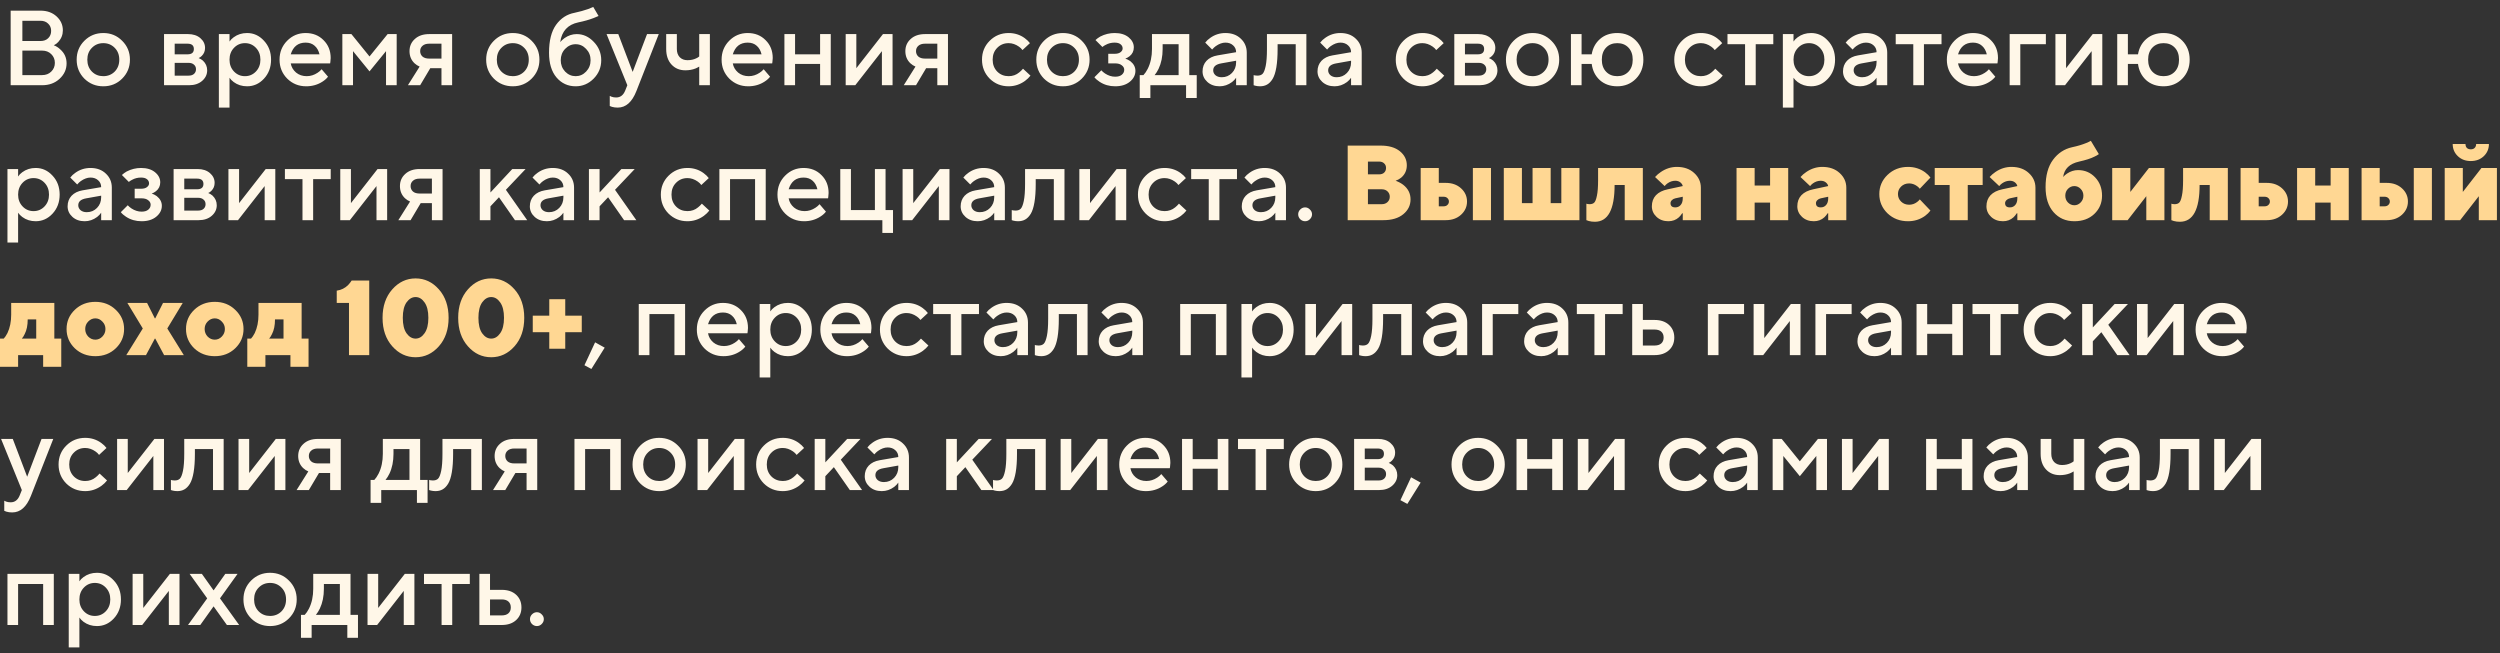
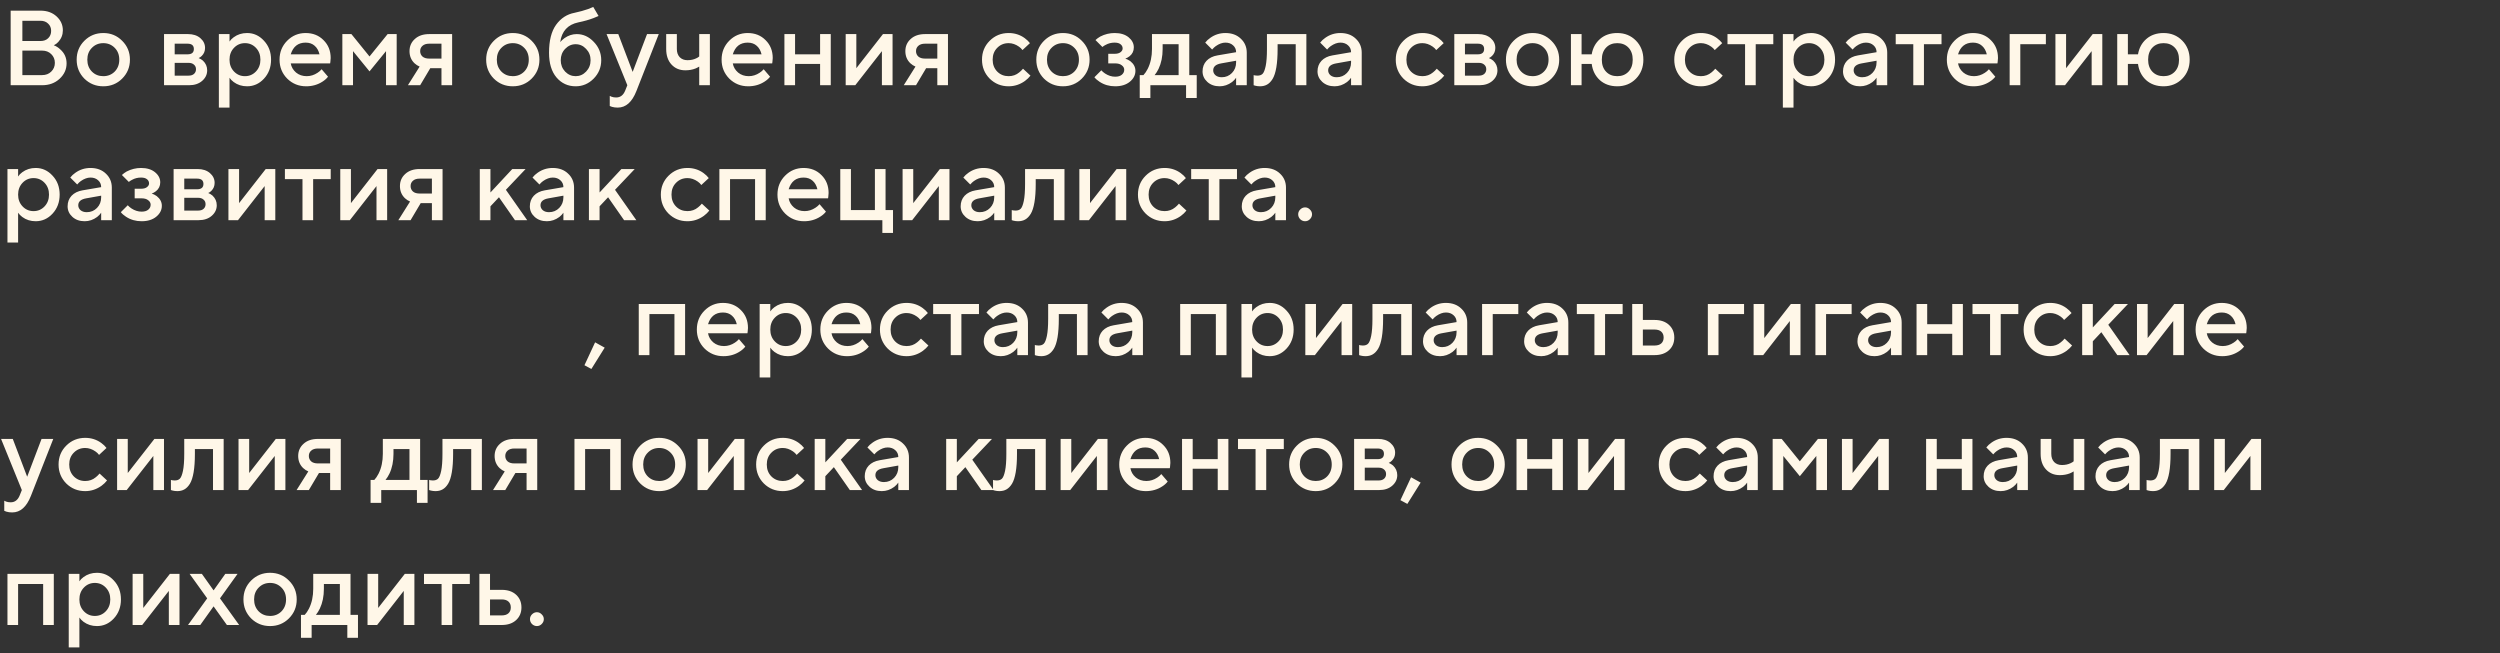
<svg xmlns="http://www.w3.org/2000/svg" width="352" height="92" viewBox="0 0 352 92" fill="none">
  <rect x="0" y="0" width="352" height="92" fill="#333333" stroke="none" />
  <path d="M1.5 12V1.5H5.7C6.62 1.5 7.375 1.77 7.965 2.31C8.555 2.85 8.85 3.505 8.85 4.275C8.85 4.895 8.635 5.44 8.205 5.91C8.035 6.1 7.825 6.255 7.575 6.375C7.915 6.505 8.215 6.695 8.475 6.945C9.075 7.465 9.375 8.125 9.375 8.925C9.375 9.765 9.045 10.49 8.385 11.1C7.735 11.7 6.915 12 5.925 12H1.5ZM3.15 10.575H5.925C6.455 10.575 6.885 10.41 7.215 10.08C7.555 9.75 7.725 9.34 7.725 8.85C7.725 8.36 7.555 7.95 7.215 7.62C6.885 7.29 6.455 7.125 5.925 7.125H3.15V10.575ZM3.15 5.775H5.7C6.15 5.775 6.51 5.645 6.78 5.385C7.06 5.115 7.2 4.77 7.2 4.35C7.2 3.93 7.06 3.59 6.78 3.33C6.51 3.06 6.15 2.925 5.7 2.925H3.15V5.775ZM11.875 11.07C11.155 10.34 10.795 9.45 10.795 8.4C10.795 7.35 11.155 6.465 11.875 5.745C12.605 5.015 13.495 4.65 14.545 4.65C15.595 4.65 16.48 5.015 17.2 5.745C17.93 6.465 18.295 7.35 18.295 8.4C18.295 9.45 17.93 10.34 17.2 11.07C16.48 11.79 15.595 12.15 14.545 12.15C13.495 12.15 12.605 11.79 11.875 11.07ZM12.94 10.08C13.37 10.51 13.905 10.725 14.545 10.725C15.185 10.725 15.72 10.51 16.15 10.08C16.58 9.64 16.795 9.08 16.795 8.4C16.795 7.72 16.58 7.165 16.15 6.735C15.72 6.295 15.185 6.075 14.545 6.075C13.905 6.075 13.37 6.295 12.94 6.735C12.51 7.165 12.295 7.72 12.295 8.4C12.295 9.08 12.51 9.64 12.94 10.08ZM23.096 12V4.8H26.471C27.191 4.8 27.771 4.99 28.211 5.37C28.651 5.75 28.871 6.21 28.871 6.75C28.871 7.19 28.721 7.56 28.421 7.86C28.291 8 28.141 8.105 27.971 8.175C28.191 8.265 28.391 8.385 28.571 8.535C28.971 8.915 29.171 9.37 29.171 9.9C29.171 10.48 28.936 10.975 28.466 11.385C27.996 11.795 27.381 12 26.621 12H23.096ZM24.596 10.65H26.546C26.876 10.65 27.131 10.57 27.311 10.41C27.501 10.24 27.596 10.02 27.596 9.75C27.596 9.48 27.501 9.265 27.311 9.105C27.131 8.935 26.876 8.85 26.546 8.85H24.596V10.65ZM24.596 7.65H26.396C26.996 7.65 27.296 7.4 27.296 6.9C27.296 6.4 26.996 6.15 26.396 6.15H24.596V7.65ZM30.816 15.15V4.8H32.316V5.85C32.456 5.63 32.651 5.43 32.901 5.25C33.441 4.85 34.071 4.65 34.791 4.65C35.711 4.65 36.501 5.01 37.161 5.73C37.831 6.44 38.166 7.33 38.166 8.4C38.166 9.47 37.831 10.365 37.161 11.085C36.501 11.795 35.711 12.15 34.791 12.15C34.071 12.15 33.441 11.95 32.901 11.55C32.651 11.36 32.456 11.16 32.316 10.95V15.15H30.816ZM32.946 10.065C33.366 10.505 33.881 10.725 34.491 10.725C35.101 10.725 35.616 10.505 36.036 10.065C36.456 9.625 36.666 9.07 36.666 8.4C36.666 7.73 36.456 7.175 36.036 6.735C35.616 6.295 35.101 6.075 34.491 6.075C33.881 6.075 33.366 6.295 32.946 6.735C32.526 7.175 32.316 7.73 32.316 8.4C32.316 9.07 32.526 9.625 32.946 10.065ZM45.285 9.75L46.185 10.8C45.995 11.05 45.745 11.275 45.435 11.475C44.755 11.925 43.98 12.15 43.11 12.15C42.06 12.15 41.17 11.79 40.44 11.07C39.72 10.34 39.36 9.45 39.36 8.4C39.36 7.35 39.715 6.465 40.425 5.745C41.145 5.015 42.015 4.65 43.035 4.65C44.055 4.65 44.895 4.985 45.555 5.655C46.225 6.315 46.56 7.155 46.56 8.175C46.56 8.265 46.545 8.445 46.515 8.715L46.485 8.925H40.935C41.025 9.435 41.275 9.865 41.685 10.215C42.095 10.555 42.595 10.725 43.185 10.725C43.725 10.725 44.235 10.565 44.715 10.245C44.935 10.105 45.125 9.94 45.285 9.75ZM40.935 7.65H44.985C44.865 7.14 44.64 6.74 44.31 6.45C43.98 6.15 43.555 6 43.035 6C41.975 6 41.275 6.55 40.935 7.65ZM48.203 12V4.8H49.478L52.028 7.95L54.578 4.8H55.853V12H54.353V7.2L52.028 10.05L49.703 7.2V12H48.203ZM57.434 12L59.084 9.375C58.834 9.275 58.594 9.12 58.364 8.91C57.894 8.46 57.659 7.89 57.659 7.2C57.659 6.51 57.909 5.94 58.409 5.49C58.909 5.03 59.584 4.8 60.434 4.8H63.659V12H62.159V9.6H60.584L59.159 12H57.434ZM60.434 8.25H62.159V6.15H60.434C60.024 6.15 59.709 6.25 59.489 6.45C59.269 6.64 59.159 6.89 59.159 7.2C59.159 7.51 59.269 7.765 59.489 7.965C59.709 8.155 60.024 8.25 60.434 8.25ZM69.532 11.07C68.812 10.34 68.452 9.45 68.452 8.4C68.452 7.35 68.812 6.465 69.532 5.745C70.262 5.015 71.152 4.65 72.202 4.65C73.252 4.65 74.137 5.015 74.857 5.745C75.587 6.465 75.952 7.35 75.952 8.4C75.952 9.45 75.587 10.34 74.857 11.07C74.137 11.79 73.252 12.15 72.202 12.15C71.152 12.15 70.262 11.79 69.532 11.07ZM70.597 10.08C71.027 10.51 71.562 10.725 72.202 10.725C72.842 10.725 73.377 10.51 73.807 10.08C74.237 9.64 74.452 9.08 74.452 8.4C74.452 7.72 74.237 7.165 73.807 6.735C73.377 6.295 72.842 6.075 72.202 6.075C71.562 6.075 71.027 6.295 70.597 6.735C70.167 7.165 69.952 7.72 69.952 8.4C69.952 9.08 70.167 9.64 70.597 10.08ZM83.528 0.975L84.278 2.25C84.028 2.36 83.788 2.46 83.558 2.55C82.928 2.79 82.218 2.99 81.428 3.15C79.948 3.46 79.098 4.385 78.878 5.925C79.048 5.725 79.248 5.54 79.478 5.37C80.018 4.99 80.593 4.8 81.203 4.8C82.113 4.8 82.913 5.165 83.603 5.895C84.303 6.615 84.653 7.475 84.653 8.475C84.653 9.485 84.298 10.35 83.588 11.07C82.878 11.79 82.033 12.15 81.053 12.15C79.963 12.15 79.063 11.735 78.353 10.905C77.653 10.075 77.303 8.915 77.303 7.425C77.303 5.725 77.633 4.415 78.293 3.495C78.963 2.565 79.833 2 80.903 1.8C81.603 1.65 82.238 1.475 82.808 1.275C83.168 1.135 83.408 1.035 83.528 0.975ZM79.568 10.08C79.988 10.51 80.483 10.725 81.053 10.725C81.623 10.725 82.113 10.51 82.523 10.08C82.943 9.64 83.153 9.105 83.153 8.475C83.153 7.845 82.943 7.315 82.523 6.885C82.113 6.445 81.623 6.225 81.053 6.225C80.483 6.225 79.988 6.445 79.568 6.885C79.158 7.315 78.953 7.845 78.953 8.475C78.953 9.105 79.158 9.64 79.568 10.08ZM85.854 14.925V13.5C85.894 13.52 85.979 13.56 86.109 13.62C86.299 13.69 86.514 13.725 86.754 13.725C87.344 13.725 87.769 13.4 88.029 12.75L88.329 12L85.404 4.8H87.054L89.079 10.125L91.104 4.8H92.754L89.604 12.825C88.994 14.375 88.119 15.15 86.979 15.15C86.669 15.15 86.399 15.115 86.169 15.045L85.854 14.925ZM98.45 12V9.375C98.27 9.485 98.095 9.575 97.925 9.645C97.495 9.815 97.02 9.9 96.5 9.9C95.7 9.9 95.05 9.63 94.55 9.09C94.05 8.55 93.8 7.82 93.8 6.9V4.8H95.3V6.9C95.3 7.38 95.435 7.765 95.705 8.055C95.985 8.335 96.35 8.475 96.8 8.475C97.25 8.475 97.655 8.39 98.015 8.22C98.195 8.14 98.34 8.05 98.45 7.95V4.8H99.95V12H98.45ZM107.526 9.75L108.426 10.8C108.236 11.05 107.986 11.275 107.676 11.475C106.996 11.925 106.221 12.15 105.351 12.15C104.301 12.15 103.411 11.79 102.681 11.07C101.961 10.34 101.601 9.45 101.601 8.4C101.601 7.35 101.956 6.465 102.666 5.745C103.386 5.015 104.256 4.65 105.276 4.65C106.296 4.65 107.136 4.985 107.796 5.655C108.466 6.315 108.801 7.155 108.801 8.175C108.801 8.265 108.786 8.445 108.756 8.715L108.726 8.925H103.176C103.266 9.435 103.516 9.865 103.926 10.215C104.336 10.555 104.836 10.725 105.426 10.725C105.966 10.725 106.476 10.565 106.956 10.245C107.176 10.105 107.366 9.94 107.526 9.75ZM103.176 7.65H107.226C107.106 7.14 106.881 6.74 106.551 6.45C106.221 6.15 105.796 6 105.276 6C104.216 6 103.516 6.55 103.176 7.65ZM110.445 12V4.8H111.945V7.65H115.47V4.8H116.97V12H115.47V9H111.945V12H110.445ZM119.072 12V4.8H120.572V9.6L124.322 4.8H125.672V12H124.172V7.2L120.422 12H119.072ZM127.249 12L128.899 9.375C128.649 9.275 128.409 9.12 128.179 8.91C127.709 8.46 127.474 7.89 127.474 7.2C127.474 6.51 127.724 5.94 128.224 5.49C128.724 5.03 129.399 4.8 130.249 4.8H133.474V12H131.974V9.6H130.399L128.974 12H127.249ZM130.249 8.25H131.974V6.15H130.249C129.839 6.15 129.524 6.25 129.304 6.45C129.084 6.64 128.974 6.89 128.974 7.2C128.974 7.51 129.084 7.765 129.304 7.965C129.524 8.155 129.839 8.25 130.249 8.25ZM144.041 9.675L145.091 10.65C144.881 10.92 144.621 11.17 144.311 11.4C143.611 11.9 142.846 12.15 142.016 12.15C140.966 12.15 140.076 11.79 139.346 11.07C138.626 10.34 138.266 9.45 138.266 8.4C138.266 7.35 138.626 6.465 139.346 5.745C140.076 5.015 140.966 4.65 142.016 4.65C142.866 4.65 143.621 4.89 144.281 5.37C144.581 5.59 144.826 5.825 145.016 6.075L143.966 7.05C143.826 6.86 143.661 6.7 143.471 6.57C143.001 6.24 142.516 6.075 142.016 6.075C141.376 6.075 140.841 6.295 140.411 6.735C139.981 7.165 139.766 7.72 139.766 8.4C139.766 9.08 139.981 9.64 140.411 10.08C140.841 10.51 141.376 10.725 142.016 10.725C142.586 10.725 143.081 10.55 143.501 10.2C143.681 10.06 143.861 9.885 144.041 9.675ZM146.993 11.07C146.273 10.34 145.913 9.45 145.913 8.4C145.913 7.35 146.273 6.465 146.993 5.745C147.723 5.015 148.613 4.65 149.663 4.65C150.713 4.65 151.598 5.015 152.318 5.745C153.048 6.465 153.413 7.35 153.413 8.4C153.413 9.45 153.048 10.34 152.318 11.07C151.598 11.79 150.713 12.15 149.663 12.15C148.613 12.15 147.723 11.79 146.993 11.07ZM148.058 10.08C148.488 10.51 149.023 10.725 149.663 10.725C150.303 10.725 150.838 10.51 151.268 10.08C151.698 9.64 151.913 9.08 151.913 8.4C151.913 7.72 151.698 7.165 151.268 6.735C150.838 6.295 150.303 6.075 149.663 6.075C149.023 6.075 148.488 6.295 148.058 6.735C147.628 7.165 147.413 7.72 147.413 8.4C147.413 9.08 147.628 9.64 148.058 10.08ZM154.092 10.875L155.067 9.9C155.207 10.06 155.382 10.21 155.592 10.35C156.052 10.65 156.527 10.8 157.017 10.8C157.417 10.8 157.727 10.71 157.947 10.53C158.177 10.34 158.292 10.105 158.292 9.825C158.292 9.575 158.177 9.365 157.947 9.195C157.727 9.015 157.417 8.925 157.017 8.925H156.042V7.575H156.942C157.302 7.575 157.577 7.5 157.767 7.35C157.967 7.2 158.067 7.025 158.067 6.825C158.067 6.585 157.972 6.39 157.782 6.24C157.592 6.08 157.312 6 156.942 6C156.482 6 156.062 6.105 155.682 6.315C155.532 6.385 155.377 6.485 155.217 6.615L154.242 5.64C154.432 5.46 154.657 5.295 154.917 5.145C155.557 4.815 156.232 4.65 156.942 4.65C157.762 4.65 158.417 4.85 158.907 5.25C159.397 5.65 159.642 6.125 159.642 6.675C159.642 7.185 159.442 7.6 159.042 7.92C158.832 8.08 158.632 8.19 158.442 8.25C158.702 8.34 158.937 8.46 159.147 8.61C159.627 8.99 159.867 9.445 159.867 9.975C159.867 10.565 159.607 11.075 159.087 11.505C158.567 11.935 157.877 12.15 157.017 12.15C156.197 12.15 155.467 11.94 154.827 11.52C154.517 11.32 154.272 11.105 154.092 10.875ZM160.474 13.8V10.575H160.999C161.209 10.355 161.409 10.06 161.599 9.69C161.999 8.89 162.199 7.96 162.199 6.9V4.8H167.449V10.575H168.499V13.8H166.999V12H161.974V13.8H160.474ZM162.574 10.575H165.949V6.225H163.699V6.9C163.699 7.96 163.509 8.89 163.129 9.69C162.969 10.02 162.784 10.315 162.574 10.575ZM174.044 12V10.95C173.904 11.16 173.714 11.36 173.474 11.55C172.934 11.95 172.349 12.15 171.719 12.15C171.019 12.15 170.444 11.945 169.994 11.535C169.544 11.125 169.319 10.63 169.319 10.05C169.319 9.46 169.504 8.965 169.874 8.565C170.254 8.165 170.769 7.91 171.419 7.8L174.044 7.35C174.044 6.96 173.904 6.64 173.624 6.39C173.344 6.13 172.984 6 172.544 6C172.104 6 171.649 6.165 171.179 6.495C171.009 6.615 170.839 6.775 170.669 6.975L169.694 6C169.894 5.74 170.134 5.515 170.414 5.325C171.044 4.875 171.754 4.65 172.544 4.65C173.434 4.65 174.154 4.915 174.704 5.445C175.264 5.965 175.544 6.625 175.544 7.425V12H174.044ZM174.044 8.775V8.55L171.944 8.925C171.194 9.055 170.819 9.38 170.819 9.9C170.819 10.17 170.924 10.4 171.134 10.59C171.354 10.78 171.649 10.875 172.019 10.875C172.589 10.875 173.069 10.675 173.459 10.275C173.849 9.875 174.044 9.375 174.044 8.775ZM176.512 12V10.575L176.692 10.62C176.832 10.64 176.947 10.65 177.037 10.65C177.347 10.65 177.587 10.57 177.757 10.41C177.937 10.24 178.087 9.87 178.207 9.3C178.327 8.73 178.387 7.93 178.387 6.9V4.8H183.937V12H182.437V6.225H179.887V6.9C179.887 7.92 179.827 8.785 179.707 9.495C179.587 10.195 179.412 10.735 179.182 11.115C178.952 11.485 178.692 11.75 178.402 11.91C178.122 12.07 177.792 12.15 177.412 12.15C177.182 12.15 176.967 12.125 176.767 12.075C176.697 12.065 176.612 12.04 176.512 12ZM190.23 12V10.95C190.09 11.16 189.9 11.36 189.66 11.55C189.12 11.95 188.535 12.15 187.905 12.15C187.205 12.15 186.63 11.945 186.18 11.535C185.73 11.125 185.505 10.63 185.505 10.05C185.505 9.46 185.69 8.965 186.06 8.565C186.44 8.165 186.955 7.91 187.605 7.8L190.23 7.35C190.23 6.96 190.09 6.64 189.81 6.39C189.53 6.13 189.17 6 188.73 6C188.29 6 187.835 6.165 187.365 6.495C187.195 6.615 187.025 6.775 186.855 6.975L185.88 6C186.08 5.74 186.32 5.515 186.6 5.325C187.23 4.875 187.94 4.65 188.73 4.65C189.62 4.65 190.34 4.915 190.89 5.445C191.45 5.965 191.73 6.625 191.73 7.425V12H190.23ZM190.23 8.775V8.55L188.13 8.925C187.38 9.055 187.005 9.38 187.005 9.9C187.005 10.17 187.11 10.4 187.32 10.59C187.54 10.78 187.835 10.875 188.205 10.875C188.775 10.875 189.255 10.675 189.645 10.275C190.035 9.875 190.23 9.375 190.23 8.775ZM202.298 9.675L203.348 10.65C203.138 10.92 202.878 11.17 202.568 11.4C201.868 11.9 201.103 12.15 200.273 12.15C199.223 12.15 198.333 11.79 197.603 11.07C196.883 10.34 196.523 9.45 196.523 8.4C196.523 7.35 196.883 6.465 197.603 5.745C198.333 5.015 199.223 4.65 200.273 4.65C201.123 4.65 201.878 4.89 202.538 5.37C202.838 5.59 203.083 5.825 203.273 6.075L202.223 7.05C202.083 6.86 201.918 6.7 201.728 6.57C201.258 6.24 200.773 6.075 200.273 6.075C199.633 6.075 199.098 6.295 198.668 6.735C198.238 7.165 198.023 7.72 198.023 8.4C198.023 9.08 198.238 9.64 198.668 10.08C199.098 10.51 199.633 10.725 200.273 10.725C200.843 10.725 201.338 10.55 201.758 10.2C201.938 10.06 202.118 9.885 202.298 9.675ZM204.766 12V4.8H208.141C208.861 4.8 209.441 4.99 209.881 5.37C210.321 5.75 210.541 6.21 210.541 6.75C210.541 7.19 210.391 7.56 210.091 7.86C209.961 8 209.811 8.105 209.641 8.175C209.861 8.265 210.061 8.385 210.241 8.535C210.641 8.915 210.841 9.37 210.841 9.9C210.841 10.48 210.606 10.975 210.136 11.385C209.666 11.795 209.051 12 208.291 12H204.766ZM206.266 10.65H208.216C208.546 10.65 208.801 10.57 208.981 10.41C209.171 10.24 209.266 10.02 209.266 9.75C209.266 9.48 209.171 9.265 208.981 9.105C208.801 8.935 208.546 8.85 208.216 8.85H206.266V10.65ZM206.266 7.65H208.066C208.666 7.65 208.966 7.4 208.966 6.9C208.966 6.4 208.666 6.15 208.066 6.15H206.266V7.65ZM213.116 11.07C212.396 10.34 212.036 9.45 212.036 8.4C212.036 7.35 212.396 6.465 213.116 5.745C213.846 5.015 214.736 4.65 215.786 4.65C216.836 4.65 217.721 5.015 218.441 5.745C219.171 6.465 219.536 7.35 219.536 8.4C219.536 9.45 219.171 10.34 218.441 11.07C217.721 11.79 216.836 12.15 215.786 12.15C214.736 12.15 213.846 11.79 213.116 11.07ZM214.181 10.08C214.611 10.51 215.146 10.725 215.786 10.725C216.426 10.725 216.961 10.51 217.391 10.08C217.821 9.64 218.036 9.08 218.036 8.4C218.036 7.72 217.821 7.165 217.391 6.735C216.961 6.295 216.426 6.075 215.786 6.075C215.146 6.075 214.611 6.295 214.181 6.735C213.751 7.165 213.536 7.72 213.536 8.4C213.536 9.08 213.751 9.64 214.181 10.08ZM221.187 12V4.8H222.687V7.65H224.112C224.262 6.76 224.652 6.04 225.282 5.49C225.922 4.93 226.732 4.65 227.712 4.65C228.762 4.65 229.637 5.005 230.337 5.715C231.037 6.425 231.387 7.32 231.387 8.4C231.387 9.48 231.037 10.375 230.337 11.085C229.637 11.795 228.762 12.15 227.712 12.15C226.722 12.15 225.902 11.86 225.252 11.28C224.612 10.69 224.232 9.93 224.112 9H222.687V12H221.187ZM226.137 10.095C226.537 10.515 227.062 10.725 227.712 10.725C228.362 10.725 228.887 10.515 229.287 10.095C229.687 9.675 229.887 9.11 229.887 8.4C229.887 7.69 229.687 7.125 229.287 6.705C228.887 6.285 228.362 6.075 227.712 6.075C227.062 6.075 226.537 6.285 226.137 6.705C225.737 7.125 225.537 7.69 225.537 8.4C225.537 9.11 225.737 9.675 226.137 10.095ZM241.512 9.675L242.562 10.65C242.352 10.92 242.092 11.17 241.782 11.4C241.082 11.9 240.317 12.15 239.487 12.15C238.437 12.15 237.547 11.79 236.817 11.07C236.097 10.34 235.737 9.45 235.737 8.4C235.737 7.35 236.097 6.465 236.817 5.745C237.547 5.015 238.437 4.65 239.487 4.65C240.337 4.65 241.092 4.89 241.752 5.37C242.052 5.59 242.297 5.825 242.487 6.075L241.437 7.05C241.297 6.86 241.132 6.7 240.942 6.57C240.472 6.24 239.987 6.075 239.487 6.075C238.847 6.075 238.312 6.295 237.882 6.735C237.452 7.165 237.237 7.72 237.237 8.4C237.237 9.08 237.452 9.64 237.882 10.08C238.312 10.51 238.847 10.725 239.487 10.725C240.057 10.725 240.552 10.55 240.972 10.2C241.152 10.06 241.332 9.885 241.512 9.675ZM245.705 12V6.225H243.23V4.8H249.68V6.225H247.205V12H245.705ZM251.026 15.15V4.8H252.526V5.85C252.666 5.63 252.861 5.43 253.111 5.25C253.651 4.85 254.281 4.65 255.001 4.65C255.921 4.65 256.711 5.01 257.371 5.73C258.041 6.44 258.376 7.33 258.376 8.4C258.376 9.47 258.041 10.365 257.371 11.085C256.711 11.795 255.921 12.15 255.001 12.15C254.281 12.15 253.651 11.95 253.111 11.55C252.861 11.36 252.666 11.16 252.526 10.95V15.15H251.026ZM253.156 10.065C253.576 10.505 254.091 10.725 254.701 10.725C255.311 10.725 255.826 10.505 256.246 10.065C256.666 9.625 256.876 9.07 256.876 8.4C256.876 7.73 256.666 7.175 256.246 6.735C255.826 6.295 255.311 6.075 254.701 6.075C254.091 6.075 253.576 6.295 253.156 6.735C252.736 7.175 252.526 7.73 252.526 8.4C252.526 9.07 252.736 9.625 253.156 10.065ZM264.22 12V10.95C264.08 11.16 263.89 11.36 263.65 11.55C263.11 11.95 262.525 12.15 261.895 12.15C261.195 12.15 260.62 11.945 260.17 11.535C259.72 11.125 259.495 10.63 259.495 10.05C259.495 9.46 259.68 8.965 260.05 8.565C260.43 8.165 260.945 7.91 261.595 7.8L264.22 7.35C264.22 6.96 264.08 6.64 263.8 6.39C263.52 6.13 263.16 6 262.72 6C262.28 6 261.825 6.165 261.355 6.495C261.185 6.615 261.015 6.775 260.845 6.975L259.87 6C260.07 5.74 260.31 5.515 260.59 5.325C261.22 4.875 261.93 4.65 262.72 4.65C263.61 4.65 264.33 4.915 264.88 5.445C265.44 5.965 265.72 6.625 265.72 7.425V12H264.22ZM264.22 8.775V8.55L262.12 8.925C261.37 9.055 260.995 9.38 260.995 9.9C260.995 10.17 261.1 10.4 261.31 10.59C261.53 10.78 261.825 10.875 262.195 10.875C262.765 10.875 263.245 10.675 263.635 10.275C264.025 9.875 264.22 9.375 264.22 8.775ZM269.391 12V6.225H266.916V4.8H273.366V6.225H270.891V12H269.391ZM280.041 9.75L280.941 10.8C280.751 11.05 280.501 11.275 280.191 11.475C279.511 11.925 278.736 12.15 277.866 12.15C276.816 12.15 275.926 11.79 275.196 11.07C274.476 10.34 274.116 9.45 274.116 8.4C274.116 7.35 274.471 6.465 275.181 5.745C275.901 5.015 276.771 4.65 277.791 4.65C278.811 4.65 279.651 4.985 280.311 5.655C280.981 6.315 281.316 7.155 281.316 8.175C281.316 8.265 281.301 8.445 281.271 8.715L281.241 8.925H275.691C275.781 9.435 276.031 9.865 276.441 10.215C276.851 10.555 277.351 10.725 277.941 10.725C278.481 10.725 278.991 10.565 279.471 10.245C279.691 10.105 279.881 9.94 280.041 9.75ZM275.691 7.65H279.741C279.621 7.14 279.396 6.74 279.066 6.45C278.736 6.15 278.311 6 277.791 6C276.731 6 276.031 6.55 275.691 7.65ZM282.959 12V4.8H288.059V6.225H284.459V12H282.959ZM289.404 12V4.8H290.904V9.6L294.654 4.8H296.004V12H294.504V7.2L290.754 12H289.404ZM298.106 12V4.8H299.606V7.65H301.031C301.181 6.76 301.571 6.04 302.201 5.49C302.841 4.93 303.651 4.65 304.631 4.65C305.681 4.65 306.556 5.005 307.256 5.715C307.956 6.425 308.306 7.32 308.306 8.4C308.306 9.48 307.956 10.375 307.256 11.085C306.556 11.795 305.681 12.15 304.631 12.15C303.641 12.15 302.821 11.86 302.171 11.28C301.531 10.69 301.151 9.93 301.031 9H299.606V12H298.106ZM303.056 10.095C303.456 10.515 303.981 10.725 304.631 10.725C305.281 10.725 305.806 10.515 306.206 10.095C306.606 9.675 306.806 9.11 306.806 8.4C306.806 7.69 306.606 7.125 306.206 6.705C305.806 6.285 305.281 6.075 304.631 6.075C303.981 6.075 303.456 6.285 303.056 6.705C302.656 7.125 302.456 7.69 302.456 8.4C302.456 9.11 302.656 9.675 303.056 10.095ZM1.05 34.15V23.8H2.55V24.85C2.69 24.63 2.885 24.43 3.135 24.25C3.675 23.85 4.305 23.65 5.025 23.65C5.945 23.65 6.735 24.01 7.395 24.73C8.065 25.44 8.4 26.33 8.4 27.4C8.4 28.47 8.065 29.365 7.395 30.085C6.735 30.795 5.945 31.15 5.025 31.15C4.305 31.15 3.675 30.95 3.135 30.55C2.885 30.36 2.69 30.16 2.55 29.95V34.15H1.05ZM3.18 29.065C3.6 29.505 4.115 29.725 4.725 29.725C5.335 29.725 5.85 29.505 6.27 29.065C6.69 28.625 6.9 28.07 6.9 27.4C6.9 26.73 6.69 26.175 6.27 25.735C5.85 25.295 5.335 25.075 4.725 25.075C4.115 25.075 3.6 25.295 3.18 25.735C2.76 26.175 2.55 26.73 2.55 27.4C2.55 28.07 2.76 28.625 3.18 29.065ZM14.244 31V29.95C14.104 30.16 13.914 30.36 13.674 30.55C13.134 30.95 12.549 31.15 11.919 31.15C11.219 31.15 10.644 30.945 10.194 30.535C9.744 30.125 9.519 29.63 9.519 29.05C9.519 28.46 9.704 27.965 10.074 27.565C10.454 27.165 10.969 26.91 11.619 26.8L14.244 26.35C14.244 25.96 14.104 25.64 13.824 25.39C13.544 25.13 13.184 25 12.744 25C12.304 25 11.849 25.165 11.379 25.495C11.209 25.615 11.039 25.775 10.869 25.975L9.894 25C10.094 24.74 10.334 24.515 10.614 24.325C11.244 23.875 11.954 23.65 12.744 23.65C13.634 23.65 14.354 23.915 14.904 24.445C15.464 24.965 15.744 25.625 15.744 26.425V31H14.244ZM14.244 27.775V27.55L12.144 27.925C11.394 28.055 11.019 28.38 11.019 28.9C11.019 29.17 11.124 29.4 11.334 29.59C11.554 29.78 11.849 29.875 12.219 29.875C12.789 29.875 13.269 29.675 13.659 29.275C14.049 28.875 14.244 28.375 14.244 27.775ZM17.012 29.875L17.987 28.9C18.127 29.06 18.302 29.21 18.512 29.35C18.972 29.65 19.447 29.8 19.937 29.8C20.337 29.8 20.647 29.71 20.867 29.53C21.097 29.34 21.212 29.105 21.212 28.825C21.212 28.575 21.097 28.365 20.867 28.195C20.647 28.015 20.337 27.925 19.937 27.925H18.962V26.575H19.862C20.222 26.575 20.497 26.5 20.687 26.35C20.887 26.2 20.987 26.025 20.987 25.825C20.987 25.585 20.892 25.39 20.702 25.24C20.512 25.08 20.232 25 19.862 25C19.402 25 18.982 25.105 18.602 25.315C18.452 25.385 18.297 25.485 18.137 25.615L17.162 24.64C17.352 24.46 17.577 24.295 17.837 24.145C18.477 23.815 19.152 23.65 19.862 23.65C20.682 23.65 21.337 23.85 21.827 24.25C22.317 24.65 22.562 25.125 22.562 25.675C22.562 26.185 22.362 26.6 21.962 26.92C21.752 27.08 21.552 27.19 21.362 27.25C21.622 27.34 21.857 27.46 22.067 27.61C22.547 27.99 22.787 28.445 22.787 28.975C22.787 29.565 22.527 30.075 22.007 30.505C21.487 30.935 20.797 31.15 19.937 31.15C19.117 31.15 18.387 30.94 17.747 30.52C17.437 30.32 17.192 30.105 17.012 29.875ZM24.444 31V23.8H27.819C28.539 23.8 29.119 23.99 29.559 24.37C29.999 24.75 30.219 25.21 30.219 25.75C30.219 26.19 30.069 26.56 29.769 26.86C29.639 27 29.489 27.105 29.319 27.175C29.539 27.265 29.739 27.385 29.919 27.535C30.319 27.915 30.519 28.37 30.519 28.9C30.519 29.48 30.284 29.975 29.814 30.385C29.344 30.795 28.729 31 27.969 31H24.444ZM25.944 29.65H27.894C28.224 29.65 28.479 29.57 28.659 29.41C28.849 29.24 28.944 29.02 28.944 28.75C28.944 28.48 28.849 28.265 28.659 28.105C28.479 27.935 28.224 27.85 27.894 27.85H25.944V29.65ZM25.944 26.65H27.744C28.344 26.65 28.644 26.4 28.644 25.9C28.644 25.4 28.344 25.15 27.744 25.15H25.944V26.65ZM32.163 31V23.8H33.663V28.6L37.413 23.8H38.763V31H37.263V26.2L33.513 31H32.163ZM42.59 31V25.225H40.114V23.8H46.565V25.225H44.09V31H42.59ZM47.91 31V23.8H49.41V28.6L53.16 23.8H54.51V31H53.01V26.2L49.26 31H47.91ZM56.087 31L57.736 28.375C57.486 28.275 57.246 28.12 57.017 27.91C56.547 27.46 56.312 26.89 56.312 26.2C56.312 25.51 56.562 24.94 57.062 24.49C57.562 24.03 58.236 23.8 59.087 23.8H62.312V31H60.812V28.6H59.236L57.812 31H56.087ZM59.087 27.25H60.812V25.15H59.087C58.676 25.15 58.361 25.25 58.142 25.45C57.922 25.64 57.812 25.89 57.812 26.2C57.812 26.51 57.922 26.765 58.142 26.965C58.361 27.155 58.676 27.25 59.087 27.25ZM67.554 31V23.8H69.054V27.1L72.129 23.8H74.004L71.229 26.725L74.229 31H72.504L70.254 27.775L69.054 29.05V31H67.554ZM79.327 31V29.95C79.187 30.16 78.997 30.36 78.757 30.55C78.217 30.95 77.632 31.15 77.002 31.15C76.302 31.15 75.727 30.945 75.277 30.535C74.827 30.125 74.602 29.63 74.602 29.05C74.602 28.46 74.787 27.965 75.157 27.565C75.537 27.165 76.052 26.91 76.702 26.8L79.327 26.35C79.327 25.96 79.187 25.64 78.907 25.39C78.627 25.13 78.267 25 77.827 25C77.387 25 76.932 25.165 76.462 25.495C76.292 25.615 76.122 25.775 75.952 25.975L74.977 25C75.177 24.74 75.417 24.515 75.697 24.325C76.327 23.875 77.037 23.65 77.827 23.65C78.717 23.65 79.437 23.915 79.987 24.445C80.547 24.965 80.827 25.625 80.827 26.425V31H79.327ZM79.327 27.775V27.55L77.227 27.925C76.477 28.055 76.102 28.38 76.102 28.9C76.102 29.17 76.207 29.4 76.417 29.59C76.637 29.78 76.932 29.875 77.302 29.875C77.872 29.875 78.352 29.675 78.742 29.275C79.132 28.875 79.327 28.375 79.327 27.775ZM82.92 31V23.8H84.42V27.1L87.495 23.8H89.37L86.595 26.725L89.595 31H87.87L85.62 27.775L84.42 29.05V31H82.92ZM98.821 28.675L99.871 29.65C99.661 29.92 99.401 30.17 99.091 30.4C98.391 30.9 97.626 31.15 96.796 31.15C95.746 31.15 94.856 30.79 94.126 30.07C93.406 29.34 93.046 28.45 93.046 27.4C93.046 26.35 93.406 25.465 94.126 24.745C94.856 24.015 95.746 23.65 96.796 23.65C97.646 23.65 98.401 23.89 99.061 24.37C99.361 24.59 99.606 24.825 99.796 25.075L98.746 26.05C98.606 25.86 98.441 25.7 98.251 25.57C97.781 25.24 97.296 25.075 96.796 25.075C96.156 25.075 95.621 25.295 95.191 25.735C94.761 26.165 94.546 26.72 94.546 27.4C94.546 28.08 94.761 28.64 95.191 29.08C95.621 29.51 96.156 29.725 96.796 29.725C97.366 29.725 97.861 29.55 98.281 29.2C98.461 29.06 98.641 28.885 98.821 28.675ZM101.289 31V23.8H107.814V31H106.314V25.225H102.789V31H101.289ZM115.392 28.75L116.292 29.8C116.102 30.05 115.852 30.275 115.542 30.475C114.862 30.925 114.087 31.15 113.217 31.15C112.167 31.15 111.277 30.79 110.547 30.07C109.827 29.34 109.467 28.45 109.467 27.4C109.467 26.35 109.822 25.465 110.532 24.745C111.252 24.015 112.122 23.65 113.142 23.65C114.162 23.65 115.002 23.985 115.662 24.655C116.332 25.315 116.667 26.155 116.667 27.175C116.667 27.265 116.652 27.445 116.622 27.715L116.592 27.925H111.042C111.132 28.435 111.382 28.865 111.792 29.215C112.202 29.555 112.702 29.725 113.292 29.725C113.832 29.725 114.342 29.565 114.822 29.245C115.042 29.105 115.232 28.94 115.392 28.75ZM111.042 26.65H115.092C114.972 26.14 114.747 25.74 114.417 25.45C114.087 25.15 113.662 25 113.142 25C112.082 25 111.382 25.55 111.042 26.65ZM118.311 31V23.8H119.811V29.575H123.186V23.8H124.686V29.575H125.736V32.8H124.236V31H118.311ZM127.085 31V23.8H128.585V28.6L132.335 23.8H133.685V31H132.185V26.2L128.435 31H127.085ZM139.986 31V29.95C139.846 30.16 139.656 30.36 139.416 30.55C138.876 30.95 138.291 31.15 137.661 31.15C136.961 31.15 136.386 30.945 135.936 30.535C135.486 30.125 135.261 29.63 135.261 29.05C135.261 28.46 135.446 27.965 135.816 27.565C136.196 27.165 136.711 26.91 137.361 26.8L139.986 26.35C139.986 25.96 139.846 25.64 139.566 25.39C139.286 25.13 138.926 25 138.486 25C138.046 25 137.591 25.165 137.121 25.495C136.951 25.615 136.781 25.775 136.611 25.975L135.636 25C135.836 24.74 136.076 24.515 136.356 24.325C136.986 23.875 137.696 23.65 138.486 23.65C139.376 23.65 140.096 23.915 140.646 24.445C141.206 24.965 141.486 25.625 141.486 26.425V31H139.986ZM139.986 27.775V27.55L137.886 27.925C137.136 28.055 136.761 28.38 136.761 28.9C136.761 29.17 136.866 29.4 137.076 29.59C137.296 29.78 137.591 29.875 137.961 29.875C138.531 29.875 139.011 29.675 139.401 29.275C139.791 28.875 139.986 28.375 139.986 27.775ZM142.454 31V29.575L142.634 29.62C142.774 29.64 142.889 29.65 142.979 29.65C143.289 29.65 143.529 29.57 143.699 29.41C143.879 29.24 144.029 28.87 144.149 28.3C144.269 27.73 144.329 26.93 144.329 25.9V23.8H149.879V31H148.379V25.225H145.829V25.9C145.829 26.92 145.769 27.785 145.649 28.495C145.529 29.195 145.354 29.735 145.124 30.115C144.894 30.485 144.634 30.75 144.344 30.91C144.064 31.07 143.734 31.15 143.354 31.15C143.124 31.15 142.909 31.125 142.709 31.075C142.639 31.065 142.554 31.04 142.454 31ZM151.973 31V23.8H153.473V28.6L157.223 23.8H158.573V31H157.073V26.2L153.323 31H151.973ZM165.999 28.675L167.049 29.65C166.839 29.92 166.579 30.17 166.269 30.4C165.569 30.9 164.804 31.15 163.974 31.15C162.924 31.15 162.034 30.79 161.304 30.07C160.584 29.34 160.224 28.45 160.224 27.4C160.224 26.35 160.584 25.465 161.304 24.745C162.034 24.015 162.924 23.65 163.974 23.65C164.824 23.65 165.579 23.89 166.239 24.37C166.539 24.59 166.784 24.825 166.974 25.075L165.924 26.05C165.784 25.86 165.619 25.7 165.429 25.57C164.959 25.24 164.474 25.075 163.974 25.075C163.334 25.075 162.799 25.295 162.369 25.735C161.939 26.165 161.724 26.72 161.724 27.4C161.724 28.08 161.939 28.64 162.369 29.08C162.799 29.51 163.334 29.725 163.974 29.725C164.544 29.725 165.039 29.55 165.459 29.2C165.639 29.06 165.819 28.885 165.999 28.675ZM170.192 31V25.225H167.717V23.8H174.167V25.225H171.692V31H170.192ZM179.566 31V29.95C179.426 30.16 179.236 30.36 178.996 30.55C178.456 30.95 177.871 31.15 177.241 31.15C176.541 31.15 175.966 30.945 175.516 30.535C175.066 30.125 174.841 29.63 174.841 29.05C174.841 28.46 175.026 27.965 175.396 27.565C175.776 27.165 176.291 26.91 176.941 26.8L179.566 26.35C179.566 25.96 179.426 25.64 179.146 25.39C178.866 25.13 178.506 25 178.066 25C177.626 25 177.171 25.165 176.701 25.495C176.531 25.615 176.361 25.775 176.191 25.975L175.216 25C175.416 24.74 175.656 24.515 175.936 24.325C176.566 23.875 177.276 23.65 178.066 23.65C178.956 23.65 179.676 23.915 180.226 24.445C180.786 24.965 181.066 25.625 181.066 26.425V31H179.566ZM179.566 27.775V27.55L177.466 27.925C176.716 28.055 176.341 28.38 176.341 28.9C176.341 29.17 176.446 29.4 176.656 29.59C176.876 29.78 177.171 29.875 177.541 29.875C178.111 29.875 178.591 29.675 178.981 29.275C179.371 28.875 179.566 28.375 179.566 27.775ZM184.434 30.865C184.244 31.055 184.019 31.15 183.759 31.15C183.499 31.15 183.269 31.055 183.069 30.865C182.879 30.665 182.784 30.435 182.784 30.175C182.784 29.915 182.879 29.69 183.069 29.5C183.269 29.3 183.499 29.2 183.759 29.2C184.019 29.2 184.244 29.3 184.434 29.5C184.634 29.69 184.734 29.915 184.734 30.175C184.734 30.435 184.634 30.665 184.434 30.865ZM82.291 51.425L83.791 48.2L85.141 48.95L83.266 51.95L82.291 51.425ZM89.937 50V42.8H96.462V50H94.962V44.225H91.437V50H89.937ZM104.04 47.75L104.94 48.8C104.75 49.05 104.5 49.275 104.19 49.475C103.51 49.925 102.735 50.15 101.865 50.15C100.815 50.15 99.925 49.79 99.195 49.07C98.475 48.34 98.115 47.45 98.115 46.4C98.115 45.35 98.47 44.465 99.18 43.745C99.9 43.015 100.77 42.65 101.79 42.65C102.81 42.65 103.65 42.985 104.31 43.655C104.98 44.315 105.315 45.155 105.315 46.175C105.315 46.265 105.3 46.445 105.27 46.715L105.24 46.925H99.69C99.78 47.435 100.03 47.865 100.44 48.215C100.85 48.555 101.35 48.725 101.94 48.725C102.48 48.725 102.99 48.565 103.47 48.245C103.69 48.105 103.88 47.94 104.04 47.75ZM99.69 45.65H103.74C103.62 45.14 103.395 44.74 103.065 44.45C102.735 44.15 102.31 44 101.79 44C100.73 44 100.03 44.55 99.69 45.65ZM106.958 53.15V42.8H108.458V43.85C108.598 43.63 108.793 43.43 109.043 43.25C109.583 42.85 110.213 42.65 110.933 42.65C111.853 42.65 112.643 43.01 113.303 43.73C113.973 44.44 114.308 45.33 114.308 46.4C114.308 47.47 113.973 48.365 113.303 49.085C112.643 49.795 111.853 50.15 110.933 50.15C110.213 50.15 109.583 49.95 109.043 49.55C108.793 49.36 108.598 49.16 108.458 48.95V53.15H106.958ZM109.088 48.065C109.508 48.505 110.023 48.725 110.633 48.725C111.243 48.725 111.758 48.505 112.178 48.065C112.598 47.625 112.808 47.07 112.808 46.4C112.808 45.73 112.598 45.175 112.178 44.735C111.758 44.295 111.243 44.075 110.633 44.075C110.023 44.075 109.508 44.295 109.088 44.735C108.668 45.175 108.458 45.73 108.458 46.4C108.458 47.07 108.668 47.625 109.088 48.065ZM121.427 47.75L122.327 48.8C122.137 49.05 121.887 49.275 121.577 49.475C120.897 49.925 120.122 50.15 119.252 50.15C118.202 50.15 117.312 49.79 116.582 49.07C115.862 48.34 115.502 47.45 115.502 46.4C115.502 45.35 115.857 44.465 116.567 43.745C117.287 43.015 118.157 42.65 119.177 42.65C120.197 42.65 121.037 42.985 121.697 43.655C122.367 44.315 122.702 45.155 122.702 46.175C122.702 46.265 122.687 46.445 122.657 46.715L122.627 46.925H117.077C117.167 47.435 117.417 47.865 117.827 48.215C118.237 48.555 118.737 48.725 119.327 48.725C119.867 48.725 120.377 48.565 120.857 48.245C121.077 48.105 121.267 47.94 121.427 47.75ZM117.077 45.65H121.127C121.007 45.14 120.782 44.74 120.452 44.45C120.122 44.15 119.697 44 119.177 44C118.117 44 117.417 44.55 117.077 45.65ZM129.671 47.675L130.721 48.65C130.511 48.92 130.251 49.17 129.941 49.4C129.241 49.9 128.476 50.15 127.646 50.15C126.596 50.15 125.706 49.79 124.976 49.07C124.256 48.34 123.896 47.45 123.896 46.4C123.896 45.35 124.256 44.465 124.976 43.745C125.706 43.015 126.596 42.65 127.646 42.65C128.496 42.65 129.251 42.89 129.911 43.37C130.211 43.59 130.456 43.825 130.646 44.075L129.596 45.05C129.456 44.86 129.291 44.7 129.101 44.57C128.631 44.24 128.146 44.075 127.646 44.075C127.006 44.075 126.471 44.295 126.041 44.735C125.611 45.165 125.396 45.72 125.396 46.4C125.396 47.08 125.611 47.64 126.041 48.08C126.471 48.51 127.006 48.725 127.646 48.725C128.216 48.725 128.711 48.55 129.131 48.2C129.311 48.06 129.491 47.885 129.671 47.675ZM133.864 50V44.225H131.389V42.8H137.839V44.225H135.364V50H133.864ZM143.238 50V48.95C143.098 49.16 142.908 49.36 142.668 49.55C142.128 49.95 141.543 50.15 140.913 50.15C140.213 50.15 139.638 49.945 139.188 49.535C138.738 49.125 138.513 48.63 138.513 48.05C138.513 47.46 138.698 46.965 139.068 46.565C139.448 46.165 139.963 45.91 140.613 45.8L143.238 45.35C143.238 44.96 143.098 44.64 142.818 44.39C142.538 44.13 142.178 44 141.738 44C141.298 44 140.843 44.165 140.373 44.495C140.203 44.615 140.033 44.775 139.863 44.975L138.888 44C139.088 43.74 139.328 43.515 139.608 43.325C140.238 42.875 140.948 42.65 141.738 42.65C142.628 42.65 143.348 42.915 143.898 43.445C144.458 43.965 144.738 44.625 144.738 45.425V50H143.238ZM143.238 46.775V46.55L141.138 46.925C140.388 47.055 140.013 47.38 140.013 47.9C140.013 48.17 140.118 48.4 140.328 48.59C140.548 48.78 140.843 48.875 141.213 48.875C141.783 48.875 142.263 48.675 142.653 48.275C143.043 47.875 143.238 47.375 143.238 46.775ZM145.706 50V48.575L145.886 48.62C146.026 48.64 146.141 48.65 146.231 48.65C146.541 48.65 146.781 48.57 146.951 48.41C147.131 48.24 147.281 47.87 147.401 47.3C147.521 46.73 147.581 45.93 147.581 44.9V42.8H153.131V50H151.631V44.225H149.081V44.9C149.081 45.92 149.021 46.785 148.901 47.495C148.781 48.195 148.606 48.735 148.376 49.115C148.146 49.485 147.886 49.75 147.596 49.91C147.316 50.07 146.986 50.15 146.606 50.15C146.376 50.15 146.161 50.125 145.961 50.075C145.891 50.065 145.806 50.04 145.706 50ZM159.425 50V48.95C159.285 49.16 159.095 49.36 158.855 49.55C158.315 49.95 157.73 50.15 157.1 50.15C156.4 50.15 155.825 49.945 155.375 49.535C154.925 49.125 154.7 48.63 154.7 48.05C154.7 47.46 154.885 46.965 155.255 46.565C155.635 46.165 156.15 45.91 156.8 45.8L159.425 45.35C159.425 44.96 159.285 44.64 159.005 44.39C158.725 44.13 158.365 44 157.925 44C157.485 44 157.03 44.165 156.56 44.495C156.39 44.615 156.22 44.775 156.05 44.975L155.075 44C155.275 43.74 155.515 43.515 155.795 43.325C156.425 42.875 157.135 42.65 157.925 42.65C158.815 42.65 159.535 42.915 160.085 43.445C160.645 43.965 160.925 44.625 160.925 45.425V50H159.425ZM159.425 46.775V46.55L157.325 46.925C156.575 47.055 156.2 47.38 156.2 47.9C156.2 48.17 156.305 48.4 156.515 48.59C156.735 48.78 157.03 48.875 157.4 48.875C157.97 48.875 158.45 48.675 158.84 48.275C159.23 47.875 159.425 47.375 159.425 46.775ZM166.167 50V42.8H172.692V50H171.192V44.225H167.667V50H166.167ZM174.795 53.15V42.8H176.295V43.85C176.435 43.63 176.63 43.43 176.88 43.25C177.42 42.85 178.05 42.65 178.77 42.65C179.69 42.65 180.48 43.01 181.14 43.73C181.81 44.44 182.145 45.33 182.145 46.4C182.145 47.47 181.81 48.365 181.14 49.085C180.48 49.795 179.69 50.15 178.77 50.15C178.05 50.15 177.42 49.95 176.88 49.55C176.63 49.36 176.435 49.16 176.295 48.95V53.15H174.795ZM176.925 48.065C177.345 48.505 177.86 48.725 178.47 48.725C179.08 48.725 179.595 48.505 180.015 48.065C180.435 47.625 180.645 47.07 180.645 46.4C180.645 45.73 180.435 45.175 180.015 44.735C179.595 44.295 179.08 44.075 178.47 44.075C177.86 44.075 177.345 44.295 176.925 44.735C176.505 45.175 176.295 45.73 176.295 46.4C176.295 47.07 176.505 47.625 176.925 48.065ZM183.789 50V42.8H185.289V47.6L189.039 42.8H190.389V50H188.889V45.2L185.139 50H183.789ZM191.365 50V48.575L191.545 48.62C191.685 48.64 191.8 48.65 191.89 48.65C192.2 48.65 192.44 48.57 192.61 48.41C192.79 48.24 192.94 47.87 193.06 47.3C193.18 46.73 193.24 45.93 193.24 44.9V42.8H198.79V50H197.29V44.225H194.74V44.9C194.74 45.92 194.68 46.785 194.56 47.495C194.44 48.195 194.265 48.735 194.035 49.115C193.805 49.485 193.545 49.75 193.255 49.91C192.975 50.07 192.645 50.15 192.265 50.15C192.035 50.15 191.82 50.125 191.62 50.075C191.55 50.065 191.465 50.04 191.365 50ZM205.084 50V48.95C204.944 49.16 204.754 49.36 204.514 49.55C203.974 49.95 203.389 50.15 202.759 50.15C202.059 50.15 201.484 49.945 201.034 49.535C200.584 49.125 200.359 48.63 200.359 48.05C200.359 47.46 200.544 46.965 200.914 46.565C201.294 46.165 201.809 45.91 202.459 45.8L205.084 45.35C205.084 44.96 204.944 44.64 204.664 44.39C204.384 44.13 204.024 44 203.584 44C203.144 44 202.689 44.165 202.219 44.495C202.049 44.615 201.879 44.775 201.709 44.975L200.734 44C200.934 43.74 201.174 43.515 201.454 43.325C202.084 42.875 202.794 42.65 203.584 42.65C204.474 42.65 205.194 42.915 205.744 43.445C206.304 43.965 206.584 44.625 206.584 45.425V50H205.084ZM205.084 46.775V46.55L202.984 46.925C202.234 47.055 201.859 47.38 201.859 47.9C201.859 48.17 201.964 48.4 202.174 48.59C202.394 48.78 202.689 48.875 203.059 48.875C203.629 48.875 204.109 48.675 204.499 48.275C204.889 47.875 205.084 47.375 205.084 46.775ZM208.677 50V42.8H213.777V44.225H210.177V50H208.677ZM219.322 50V48.95C219.182 49.16 218.992 49.36 218.752 49.55C218.212 49.95 217.627 50.15 216.997 50.15C216.297 50.15 215.722 49.945 215.272 49.535C214.822 49.125 214.597 48.63 214.597 48.05C214.597 47.46 214.782 46.965 215.152 46.565C215.532 46.165 216.047 45.91 216.697 45.8L219.322 45.35C219.322 44.96 219.182 44.64 218.902 44.39C218.622 44.13 218.262 44 217.822 44C217.382 44 216.927 44.165 216.457 44.495C216.287 44.615 216.117 44.775 215.947 44.975L214.972 44C215.172 43.74 215.412 43.515 215.692 43.325C216.322 42.875 217.032 42.65 217.822 42.65C218.712 42.65 219.432 42.915 219.982 43.445C220.542 43.965 220.822 44.625 220.822 45.425V50H219.322ZM219.322 46.775V46.55L217.222 46.925C216.472 47.055 216.097 47.38 216.097 47.9C216.097 48.17 216.202 48.4 216.412 48.59C216.632 48.78 216.927 48.875 217.297 48.875C217.867 48.875 218.347 48.675 218.737 48.275C219.127 47.875 219.322 47.375 219.322 46.775ZM224.494 50V44.225H222.019V42.8H228.469V44.225H225.994V50H224.494ZM231.315 48.65H232.965C233.375 48.65 233.69 48.55 233.91 48.35C234.13 48.15 234.24 47.875 234.24 47.525C234.24 47.175 234.13 46.9 233.91 46.7C233.69 46.5 233.375 46.4 232.965 46.4H231.315V48.65ZM229.815 50V42.8H231.315V45.05H232.965C233.815 45.05 234.49 45.28 234.99 45.74C235.49 46.2 235.74 46.795 235.74 47.525C235.74 48.255 235.49 48.85 234.99 49.31C234.49 49.77 233.815 50 232.965 50H229.815ZM240.464 50V42.8H245.564V44.225H241.964V50H240.464ZM246.909 50V42.8H248.409V47.6L252.159 42.8H253.509V50H252.009V45.2L248.259 50H246.909ZM255.611 50V42.8H260.711V44.225H257.111V50H255.611ZM266.256 50V48.95C266.116 49.16 265.926 49.36 265.686 49.55C265.146 49.95 264.561 50.15 263.931 50.15C263.231 50.15 262.656 49.945 262.206 49.535C261.756 49.125 261.531 48.63 261.531 48.05C261.531 47.46 261.716 46.965 262.086 46.565C262.466 46.165 262.981 45.91 263.631 45.8L266.256 45.35C266.256 44.96 266.116 44.64 265.836 44.39C265.556 44.13 265.196 44 264.756 44C264.316 44 263.861 44.165 263.391 44.495C263.221 44.615 263.051 44.775 262.881 44.975L261.906 44C262.106 43.74 262.346 43.515 262.626 43.325C263.256 42.875 263.966 42.65 264.756 42.65C265.646 42.65 266.366 42.915 266.916 43.445C267.476 43.965 267.756 44.625 267.756 45.425V50H266.256ZM266.256 46.775V46.55L264.156 46.925C263.406 47.055 263.031 47.38 263.031 47.9C263.031 48.17 263.136 48.4 263.346 48.59C263.566 48.78 263.861 48.875 264.231 48.875C264.801 48.875 265.281 48.675 265.671 48.275C266.061 47.875 266.256 47.375 266.256 46.775ZM269.849 50V42.8H271.349V45.65H274.874V42.8H276.374V50H274.874V47H271.349V50H269.849ZM280.202 50V44.225H277.727V42.8H284.177V44.225H281.702V50H280.202ZM290.701 47.675L291.751 48.65C291.541 48.92 291.281 49.17 290.971 49.4C290.271 49.9 289.506 50.15 288.676 50.15C287.626 50.15 286.736 49.79 286.006 49.07C285.286 48.34 284.926 47.45 284.926 46.4C284.926 45.35 285.286 44.465 286.006 43.745C286.736 43.015 287.626 42.65 288.676 42.65C289.526 42.65 290.281 42.89 290.941 43.37C291.241 43.59 291.486 43.825 291.676 44.075L290.626 45.05C290.486 44.86 290.321 44.7 290.131 44.57C289.661 44.24 289.176 44.075 288.676 44.075C288.036 44.075 287.501 44.295 287.071 44.735C286.641 45.165 286.426 45.72 286.426 46.4C286.426 47.08 286.641 47.64 287.071 48.08C287.501 48.51 288.036 48.725 288.676 48.725C289.246 48.725 289.741 48.55 290.161 48.2C290.341 48.06 290.521 47.885 290.701 47.675ZM293.169 50V42.8H294.669V46.1L297.744 42.8H299.619L296.844 45.725L299.844 50H298.119L295.869 46.775L294.669 48.05V50H293.169ZM300.889 50V42.8H302.389V47.6L306.139 42.8H307.489V50H305.989V45.2L302.239 50H300.889ZM315.065 47.75L315.965 48.8C315.775 49.05 315.525 49.275 315.215 49.475C314.535 49.925 313.76 50.15 312.89 50.15C311.84 50.15 310.95 49.79 310.22 49.07C309.5 48.34 309.14 47.45 309.14 46.4C309.14 45.35 309.495 44.465 310.205 43.745C310.925 43.015 311.795 42.65 312.815 42.65C313.835 42.65 314.675 42.985 315.335 43.655C316.005 44.315 316.34 45.155 316.34 46.175C316.34 46.265 316.325 46.445 316.295 46.715L316.265 46.925H310.715C310.805 47.435 311.055 47.865 311.465 48.215C311.875 48.555 312.375 48.725 312.965 48.725C313.505 48.725 314.015 48.565 314.495 48.245C314.715 48.105 314.905 47.94 315.065 47.75ZM310.715 45.65H314.765C314.645 45.14 314.42 44.74 314.09 44.45C313.76 44.15 313.335 44 312.815 44C311.755 44 311.055 44.55 310.715 45.65ZM0.6 71.925V70.5C0.64 70.52 0.725 70.56 0.855 70.62C1.045 70.69 1.26 70.725 1.5 70.725C2.09 70.725 2.515 70.4 2.775 69.75L3.075 69L0.15 61.8H1.8L3.825 67.125L5.85 61.8H7.5L4.35 69.825C3.74 71.375 2.865 72.15 1.725 72.15C1.415 72.15 1.145 72.115 0.915 72.045L0.6 71.925ZM14.021 66.675L15.072 67.65C14.861 67.92 14.601 68.17 14.291 68.4C13.591 68.9 12.826 69.15 11.996 69.15C10.947 69.15 10.056 68.79 9.326 68.07C8.606 67.34 8.246 66.45 8.246 65.4C8.246 64.35 8.606 63.465 9.326 62.745C10.056 62.015 10.947 61.65 11.996 61.65C12.847 61.65 13.601 61.89 14.261 62.37C14.562 62.59 14.806 62.825 14.996 63.075L13.947 64.05C13.806 63.86 13.642 63.7 13.451 63.57C12.982 63.24 12.496 63.075 11.996 63.075C11.357 63.075 10.822 63.295 10.392 63.735C9.961 64.165 9.746 64.72 9.746 65.4C9.746 66.08 9.961 66.64 10.392 67.08C10.822 67.51 11.357 67.725 11.996 67.725C12.566 67.725 13.062 67.55 13.482 67.2C13.662 67.06 13.841 66.885 14.021 66.675ZM16.489 69V61.8H17.989V66.6L21.739 61.8H23.09V69H21.59V64.2L17.84 69H16.489ZM24.066 69V67.575L24.246 67.62C24.386 67.64 24.501 67.65 24.591 67.65C24.901 67.65 25.141 67.57 25.311 67.41C25.491 67.24 25.641 66.87 25.761 66.3C25.881 65.73 25.941 64.93 25.941 63.9V61.8H31.491V69H29.991V63.225H27.441V63.9C27.441 64.92 27.381 65.785 27.261 66.495C27.141 67.195 26.966 67.735 26.736 68.115C26.506 68.485 26.246 68.75 25.956 68.91C25.676 69.07 25.346 69.15 24.966 69.15C24.736 69.15 24.521 69.125 24.321 69.075C24.251 69.065 24.166 69.04 24.066 69ZM33.584 69V61.8H35.084V66.6L38.834 61.8H40.184V69H38.684V64.2L34.934 69H33.584ZM41.76 69L43.41 66.375C43.16 66.275 42.92 66.12 42.69 65.91C42.22 65.46 41.985 64.89 41.985 64.2C41.985 63.51 42.235 62.94 42.735 62.49C43.235 62.03 43.91 61.8 44.76 61.8H47.985V69H46.485V66.6H44.91L43.485 69H41.76ZM44.76 65.25H46.485V63.15H44.76C44.35 63.15 44.035 63.25 43.815 63.45C43.595 63.64 43.485 63.89 43.485 64.2C43.485 64.51 43.595 64.765 43.815 64.965C44.035 65.155 44.35 65.25 44.76 65.25ZM52.178 70.8V67.575H52.703C52.913 67.355 53.113 67.06 53.303 66.69C53.703 65.89 53.903 64.96 53.903 63.9V61.8H59.153V67.575H60.203V70.8H58.703V69H53.678V70.8H52.178ZM54.278 67.575H57.653V63.225H55.403V63.9C55.403 64.96 55.213 65.89 54.833 66.69C54.673 67.02 54.488 67.315 54.278 67.575ZM60.423 69V67.575L60.603 67.62C60.743 67.64 60.858 67.65 60.948 67.65C61.258 67.65 61.498 67.57 61.668 67.41C61.848 67.24 61.998 66.87 62.118 66.3C62.238 65.73 62.298 64.93 62.298 63.9V61.8H67.848V69H66.348V63.225H63.798V63.9C63.798 64.92 63.738 65.785 63.618 66.495C63.498 67.195 63.323 67.735 63.093 68.115C62.863 68.485 62.603 68.75 62.313 68.91C62.033 69.07 61.703 69.15 61.323 69.15C61.093 69.15 60.878 69.125 60.678 69.075C60.608 69.065 60.523 69.04 60.423 69ZM69.417 69L71.067 66.375C70.817 66.275 70.577 66.12 70.347 65.91C69.877 65.46 69.642 64.89 69.642 64.2C69.642 63.51 69.892 62.94 70.392 62.49C70.892 62.03 71.567 61.8 72.417 61.8H75.642V69H74.142V66.6H72.567L71.142 69H69.417ZM72.417 65.25H74.142V63.15H72.417C72.007 63.15 71.692 63.25 71.472 63.45C71.252 63.64 71.142 63.89 71.142 64.2C71.142 64.51 71.252 64.765 71.472 64.965C71.692 65.155 72.007 65.25 72.417 65.25ZM80.884 69V61.8H87.409V69H85.909V63.225H82.384V69H80.884ZM90.142 68.07C89.422 67.34 89.062 66.45 89.062 65.4C89.062 64.35 89.422 63.465 90.142 62.745C90.872 62.015 91.762 61.65 92.812 61.65C93.862 61.65 94.747 62.015 95.467 62.745C96.197 63.465 96.562 64.35 96.562 65.4C96.562 66.45 96.197 67.34 95.467 68.07C94.747 68.79 93.862 69.15 92.812 69.15C91.762 69.15 90.872 68.79 90.142 68.07ZM91.207 67.08C91.637 67.51 92.172 67.725 92.812 67.725C93.452 67.725 93.987 67.51 94.417 67.08C94.847 66.64 95.062 66.08 95.062 65.4C95.062 64.72 94.847 64.165 94.417 63.735C93.987 63.295 93.452 63.075 92.812 63.075C92.172 63.075 91.637 63.295 91.207 63.735C90.777 64.165 90.562 64.72 90.562 65.4C90.562 66.08 90.777 66.64 91.207 67.08ZM98.213 69V61.8H99.713V66.6L103.463 61.8H104.813V69H103.313V64.2L99.563 69H98.213ZM112.239 66.675L113.289 67.65C113.079 67.92 112.819 68.17 112.509 68.4C111.809 68.9 111.044 69.15 110.214 69.15C109.164 69.15 108.274 68.79 107.544 68.07C106.824 67.34 106.464 66.45 106.464 65.4C106.464 64.35 106.824 63.465 107.544 62.745C108.274 62.015 109.164 61.65 110.214 61.65C111.064 61.65 111.819 61.89 112.479 62.37C112.779 62.59 113.024 62.825 113.214 63.075L112.164 64.05C112.024 63.86 111.859 63.7 111.669 63.57C111.199 63.24 110.714 63.075 110.214 63.075C109.574 63.075 109.039 63.295 108.609 63.735C108.179 64.165 107.964 64.72 107.964 65.4C107.964 66.08 108.179 66.64 108.609 67.08C109.039 67.51 109.574 67.725 110.214 67.725C110.784 67.725 111.279 67.55 111.699 67.2C111.879 67.06 112.059 66.885 112.239 66.675ZM114.707 69V61.8H116.207V65.1L119.282 61.8H121.157L118.382 64.725L121.382 69H119.657L117.407 65.775L116.207 67.05V69H114.707ZM126.48 69V67.95C126.34 68.16 126.15 68.36 125.91 68.55C125.37 68.95 124.785 69.15 124.155 69.15C123.455 69.15 122.88 68.945 122.43 68.535C121.98 68.125 121.755 67.63 121.755 67.05C121.755 66.46 121.94 65.965 122.31 65.565C122.69 65.165 123.205 64.91 123.855 64.8L126.48 64.35C126.48 63.96 126.34 63.64 126.06 63.39C125.78 63.13 125.42 63 124.98 63C124.54 63 124.085 63.165 123.615 63.495C123.445 63.615 123.275 63.775 123.105 63.975L122.13 63C122.33 62.74 122.57 62.515 122.85 62.325C123.48 61.875 124.19 61.65 124.98 61.65C125.87 61.65 126.59 61.915 127.14 62.445C127.7 62.965 127.98 63.625 127.98 64.425V69H126.48ZM126.48 65.775V65.55L124.38 65.925C123.63 66.055 123.255 66.38 123.255 66.9C123.255 67.17 123.36 67.4 123.57 67.59C123.79 67.78 124.085 67.875 124.455 67.875C125.025 67.875 125.505 67.675 125.895 67.275C126.285 66.875 126.48 66.375 126.48 65.775ZM133.223 69V61.8H134.723V65.1L137.798 61.8H139.673L136.898 64.725L139.898 69H138.173L135.923 65.775L134.723 67.05V69H133.223ZM139.818 69V67.575L139.998 67.62C140.138 67.64 140.253 67.65 140.343 67.65C140.653 67.65 140.893 67.57 141.063 67.41C141.243 67.24 141.393 66.87 141.513 66.3C141.633 65.73 141.693 64.93 141.693 63.9V61.8H147.243V69H145.743V63.225H143.193V63.9C143.193 64.92 143.133 65.785 143.013 66.495C142.893 67.195 142.718 67.735 142.488 68.115C142.258 68.485 141.998 68.75 141.708 68.91C141.428 69.07 141.098 69.15 140.718 69.15C140.488 69.15 140.273 69.125 140.073 69.075C140.003 69.065 139.918 69.04 139.818 69ZM149.336 69V61.8H150.836V66.6L154.586 61.8H155.936V69H154.436V64.2L150.686 69H149.336ZM163.512 66.75L164.412 67.8C164.222 68.05 163.972 68.275 163.662 68.475C162.982 68.925 162.207 69.15 161.337 69.15C160.287 69.15 159.397 68.79 158.667 68.07C157.947 67.34 157.587 66.45 157.587 65.4C157.587 64.35 157.942 63.465 158.652 62.745C159.372 62.015 160.242 61.65 161.262 61.65C162.282 61.65 163.122 61.985 163.782 62.655C164.452 63.315 164.787 64.155 164.787 65.175C164.787 65.265 164.772 65.445 164.742 65.715L164.712 65.925H159.162C159.252 66.435 159.502 66.865 159.912 67.215C160.322 67.555 160.822 67.725 161.412 67.725C161.952 67.725 162.462 67.565 162.942 67.245C163.162 67.105 163.352 66.94 163.512 66.75ZM159.162 64.65H163.212C163.092 64.14 162.867 63.74 162.537 63.45C162.207 63.15 161.782 63 161.262 63C160.202 63 159.502 63.55 159.162 64.65ZM166.431 69V61.8H167.931V64.65H171.456V61.8H172.956V69H171.456V66H167.931V69H166.431ZM176.784 69V63.225H174.309V61.8H180.759V63.225H178.284V69H176.784ZM182.588 68.07C181.868 67.34 181.508 66.45 181.508 65.4C181.508 64.35 181.868 63.465 182.588 62.745C183.318 62.015 184.208 61.65 185.258 61.65C186.308 61.65 187.193 62.015 187.913 62.745C188.643 63.465 189.008 64.35 189.008 65.4C189.008 66.45 188.643 67.34 187.913 68.07C187.193 68.79 186.308 69.15 185.258 69.15C184.208 69.15 183.318 68.79 182.588 68.07ZM183.653 67.08C184.083 67.51 184.618 67.725 185.258 67.725C185.898 67.725 186.433 67.51 186.863 67.08C187.293 66.64 187.508 66.08 187.508 65.4C187.508 64.72 187.293 64.165 186.863 63.735C186.433 63.295 185.898 63.075 185.258 63.075C184.618 63.075 184.083 63.295 183.653 63.735C183.223 64.165 183.008 64.72 183.008 65.4C183.008 66.08 183.223 66.64 183.653 67.08ZM190.659 69V61.8H194.034C194.754 61.8 195.334 61.99 195.774 62.37C196.214 62.75 196.434 63.21 196.434 63.75C196.434 64.19 196.284 64.56 195.984 64.86C195.854 65 195.704 65.105 195.534 65.175C195.754 65.265 195.954 65.385 196.134 65.535C196.534 65.915 196.734 66.37 196.734 66.9C196.734 67.48 196.499 67.975 196.029 68.385C195.559 68.795 194.944 69 194.184 69H190.659ZM192.159 67.65H194.109C194.439 67.65 194.694 67.57 194.874 67.41C195.064 67.24 195.159 67.02 195.159 66.75C195.159 66.48 195.064 66.265 194.874 66.105C194.694 65.935 194.439 65.85 194.109 65.85H192.159V67.65ZM192.159 64.65H193.959C194.559 64.65 194.859 64.4 194.859 63.9C194.859 63.4 194.559 63.15 193.959 63.15H192.159V64.65ZM197.179 70.425L198.679 67.2L200.029 67.95L198.154 70.95L197.179 70.425ZM205.454 68.07C204.734 67.34 204.374 66.45 204.374 65.4C204.374 64.35 204.734 63.465 205.454 62.745C206.184 62.015 207.074 61.65 208.124 61.65C209.174 61.65 210.059 62.015 210.779 62.745C211.509 63.465 211.874 64.35 211.874 65.4C211.874 66.45 211.509 67.34 210.779 68.07C210.059 68.79 209.174 69.15 208.124 69.15C207.074 69.15 206.184 68.79 205.454 68.07ZM206.519 67.08C206.949 67.51 207.484 67.725 208.124 67.725C208.764 67.725 209.299 67.51 209.729 67.08C210.159 66.64 210.374 66.08 210.374 65.4C210.374 64.72 210.159 64.165 209.729 63.735C209.299 63.295 208.764 63.075 208.124 63.075C207.484 63.075 206.949 63.295 206.519 63.735C206.089 64.165 205.874 64.72 205.874 65.4C205.874 66.08 206.089 66.64 206.519 67.08ZM213.526 69V61.8H215.026V64.65H218.551V61.8H220.051V69H218.551V66H215.026V69H213.526ZM222.154 69V61.8H223.654V66.6L227.404 61.8H228.754V69H227.254V64.2L223.504 69H222.154ZM239.329 66.675L240.379 67.65C240.169 67.92 239.909 68.17 239.599 68.4C238.899 68.9 238.134 69.15 237.304 69.15C236.254 69.15 235.364 68.79 234.634 68.07C233.914 67.34 233.554 66.45 233.554 65.4C233.554 64.35 233.914 63.465 234.634 62.745C235.364 62.015 236.254 61.65 237.304 61.65C238.154 61.65 238.909 61.89 239.569 62.37C239.869 62.59 240.114 62.825 240.304 63.075L239.254 64.05C239.114 63.86 238.949 63.7 238.759 63.57C238.289 63.24 237.804 63.075 237.304 63.075C236.664 63.075 236.129 63.295 235.699 63.735C235.269 64.165 235.054 64.72 235.054 65.4C235.054 66.08 235.269 66.64 235.699 67.08C236.129 67.51 236.664 67.725 237.304 67.725C237.874 67.725 238.369 67.55 238.789 67.2C238.969 67.06 239.149 66.885 239.329 66.675ZM245.997 69V67.95C245.857 68.16 245.667 68.36 245.427 68.55C244.887 68.95 244.302 69.15 243.672 69.15C242.972 69.15 242.397 68.945 241.947 68.535C241.497 68.125 241.272 67.63 241.272 67.05C241.272 66.46 241.457 65.965 241.827 65.565C242.207 65.165 242.722 64.91 243.372 64.8L245.997 64.35C245.997 63.96 245.857 63.64 245.577 63.39C245.297 63.13 244.937 63 244.497 63C244.057 63 243.602 63.165 243.132 63.495C242.962 63.615 242.792 63.775 242.622 63.975L241.647 63C241.847 62.74 242.087 62.515 242.367 62.325C242.997 61.875 243.707 61.65 244.497 61.65C245.387 61.65 246.107 61.915 246.657 62.445C247.217 62.965 247.497 63.625 247.497 64.425V69H245.997ZM245.997 65.775V65.55L243.897 65.925C243.147 66.055 242.772 66.38 242.772 66.9C242.772 67.17 242.877 67.4 243.087 67.59C243.307 67.78 243.602 67.875 243.972 67.875C244.542 67.875 245.022 67.675 245.412 67.275C245.802 66.875 245.997 66.375 245.997 65.775ZM249.59 69V61.8H250.865L253.415 64.95L255.965 61.8H257.24V69H255.74V64.2L253.415 67.05L251.09 64.2V69H249.59ZM259.346 69V61.8H260.846V66.6L264.596 61.8H265.946V69H264.446V64.2L260.696 69H259.346ZM271.196 69V61.8H272.696V64.65H276.221V61.8H277.721V69H276.221V66H272.696V69H271.196ZM284.024 69V67.95C283.884 68.16 283.694 68.36 283.454 68.55C282.914 68.95 282.329 69.15 281.699 69.15C280.999 69.15 280.424 68.945 279.974 68.535C279.524 68.125 279.299 67.63 279.299 67.05C279.299 66.46 279.484 65.965 279.854 65.565C280.234 65.165 280.749 64.91 281.399 64.8L284.024 64.35C284.024 63.96 283.884 63.64 283.604 63.39C283.324 63.13 282.964 63 282.524 63C282.084 63 281.629 63.165 281.159 63.495C280.989 63.615 280.819 63.775 280.649 63.975L279.674 63C279.874 62.74 280.114 62.515 280.394 62.325C281.024 61.875 281.734 61.65 282.524 61.65C283.414 61.65 284.134 61.915 284.684 62.445C285.244 62.965 285.524 63.625 285.524 64.425V69H284.024ZM284.024 65.775V65.55L281.924 65.925C281.174 66.055 280.799 66.38 280.799 66.9C280.799 67.17 280.904 67.4 281.114 67.59C281.334 67.78 281.629 67.875 281.999 67.875C282.569 67.875 283.049 67.675 283.439 67.275C283.829 66.875 284.024 66.375 284.024 65.775ZM291.971 69V66.375C291.791 66.485 291.616 66.575 291.446 66.645C291.016 66.815 290.541 66.9 290.021 66.9C289.221 66.9 288.571 66.63 288.071 66.09C287.571 65.55 287.321 64.82 287.321 63.9V61.8H288.821V63.9C288.821 64.38 288.956 64.765 289.226 65.055C289.506 65.335 289.871 65.475 290.321 65.475C290.771 65.475 291.176 65.39 291.536 65.22C291.716 65.14 291.861 65.05 291.971 64.95V61.8H293.471V69H291.971ZM299.771 69V67.95C299.631 68.16 299.441 68.36 299.201 68.55C298.661 68.95 298.076 69.15 297.446 69.15C296.746 69.15 296.171 68.945 295.721 68.535C295.271 68.125 295.046 67.63 295.046 67.05C295.046 66.46 295.231 65.965 295.601 65.565C295.981 65.165 296.496 64.91 297.146 64.8L299.771 64.35C299.771 63.96 299.631 63.64 299.351 63.39C299.071 63.13 298.711 63 298.271 63C297.831 63 297.376 63.165 296.906 63.495C296.736 63.615 296.566 63.775 296.396 63.975L295.421 63C295.621 62.74 295.861 62.515 296.141 62.325C296.771 61.875 297.481 61.65 298.271 61.65C299.161 61.65 299.881 61.915 300.431 62.445C300.991 62.965 301.271 63.625 301.271 64.425V69H299.771ZM299.771 65.775V65.55L297.671 65.925C296.921 66.055 296.546 66.38 296.546 66.9C296.546 67.17 296.651 67.4 296.861 67.59C297.081 67.78 297.376 67.875 297.746 67.875C298.316 67.875 298.796 67.675 299.186 67.275C299.576 66.875 299.771 66.375 299.771 65.775ZM302.239 69V67.575L302.419 67.62C302.559 67.64 302.674 67.65 302.764 67.65C303.074 67.65 303.314 67.57 303.484 67.41C303.664 67.24 303.814 66.87 303.934 66.3C304.054 65.73 304.114 64.93 304.114 63.9V61.8H309.664V69H308.164V63.225H305.614V63.9C305.614 64.92 305.554 65.785 305.434 66.495C305.314 67.195 305.139 67.735 304.909 68.115C304.679 68.485 304.419 68.75 304.129 68.91C303.849 69.07 303.519 69.15 303.139 69.15C302.909 69.15 302.694 69.125 302.494 69.075C302.424 69.065 302.339 69.04 302.239 69ZM311.758 69V61.8H313.258V66.6L317.008 61.8H318.358V69H316.858V64.2L313.108 69H311.758ZM1.05 88V80.8H7.575V88H6.075V82.225H2.55V88H1.05ZM9.678 91.15V80.8H11.178V81.85C11.318 81.63 11.513 81.43 11.763 81.25C12.303 80.85 12.933 80.65 13.653 80.65C14.573 80.65 15.363 81.01 16.023 81.73C16.693 82.44 17.028 83.33 17.028 84.4C17.028 85.47 16.693 86.365 16.023 87.085C15.363 87.795 14.573 88.15 13.653 88.15C12.933 88.15 12.303 87.95 11.763 87.55C11.513 87.36 11.318 87.16 11.178 86.95V91.15H9.678ZM11.808 86.065C12.228 86.505 12.743 86.725 13.353 86.725C13.963 86.725 14.478 86.505 14.898 86.065C15.318 85.625 15.528 85.07 15.528 84.4C15.528 83.73 15.318 83.175 14.898 82.735C14.478 82.295 13.963 82.075 13.353 82.075C12.743 82.075 12.228 82.295 11.808 82.735C11.388 83.175 11.178 83.73 11.178 84.4C11.178 85.07 11.388 85.625 11.808 86.065ZM18.672 88V80.8H20.172V85.6L23.922 80.8H25.272V88H23.772V83.2L20.022 88H18.672ZM26.473 88L29.173 84.25L26.698 80.8H28.423L30.073 83.125L31.723 80.8H33.448L30.973 84.25L33.673 88H31.948L30.073 85.375L28.198 88H26.473ZM35.357 87.07C34.637 86.34 34.277 85.45 34.277 84.4C34.277 83.35 34.637 82.465 35.357 81.745C36.087 81.015 36.977 80.65 38.027 80.65C39.077 80.65 39.962 81.015 40.682 81.745C41.412 82.465 41.777 83.35 41.777 84.4C41.777 85.45 41.412 86.34 40.682 87.07C39.962 87.79 39.077 88.15 38.027 88.15C36.977 88.15 36.087 87.79 35.357 87.07ZM36.422 86.08C36.852 86.51 37.387 86.725 38.027 86.725C38.667 86.725 39.202 86.51 39.632 86.08C40.062 85.64 40.277 85.08 40.277 84.4C40.277 83.72 40.062 83.165 39.632 82.735C39.202 82.295 38.667 82.075 38.027 82.075C37.387 82.075 36.852 82.295 36.422 82.735C35.992 83.165 35.777 83.72 35.777 84.4C35.777 85.08 35.992 85.64 36.422 86.08ZM42.378 89.8V86.575H42.903C43.113 86.355 43.313 86.06 43.503 85.69C43.903 84.89 44.103 83.96 44.103 82.9V80.8H49.353V86.575H50.403V89.8H48.903V88H43.878V89.8H42.378ZM44.478 86.575H47.853V82.225H45.603V82.9C45.603 83.96 45.413 84.89 45.033 85.69C44.873 86.02 44.688 86.315 44.478 86.575ZM51.748 88V80.8H53.248V85.6L56.998 80.8H58.348V88H56.848V83.2L53.098 88H51.748ZM62.174 88V82.225H59.699V80.8H66.149V82.225H63.674V88H62.174ZM68.995 86.65H70.645C71.055 86.65 71.37 86.55 71.59 86.35C71.81 86.15 71.92 85.875 71.92 85.525C71.92 85.175 71.81 84.9 71.59 84.7C71.37 84.5 71.055 84.4 70.645 84.4H68.995V86.65ZM67.495 88V80.8H68.995V83.05H70.645C71.495 83.05 72.17 83.28 72.67 83.74C73.17 84.2 73.42 84.795 73.42 85.525C73.42 86.255 73.17 86.85 72.67 87.31C72.17 87.77 71.495 88 70.645 88H67.495ZM76.27 87.865C76.08 88.055 75.855 88.15 75.595 88.15C75.335 88.15 75.105 88.055 74.905 87.865C74.715 87.665 74.62 87.435 74.62 87.175C74.62 86.915 74.715 86.69 74.905 86.5C75.105 86.3 75.335 86.2 75.595 86.2C75.855 86.2 76.08 86.3 76.27 86.5C76.47 86.69 76.57 86.915 76.57 87.175C76.57 87.435 76.47 87.665 76.27 87.865Z" fill="#FFF7E8" />
-   <path d="M189.755 31V20.5H194.405C195.555 20.5 196.455 20.765 197.105 21.295C197.755 21.825 198.08 22.485 198.08 23.275C198.08 23.985 197.815 24.565 197.285 25.015C197.085 25.185 196.825 25.33 196.505 25.45C196.895 25.59 197.245 25.775 197.555 26.005C198.255 26.545 198.605 27.235 198.605 28.075C198.605 28.905 198.265 29.6 197.585 30.16C196.905 30.72 195.97 31 194.78 31H189.755ZM192.605 28.75H194.555C194.885 28.75 195.155 28.65 195.365 28.45C195.575 28.25 195.68 28 195.68 27.7C195.68 27.4 195.575 27.15 195.365 26.95C195.155 26.75 194.885 26.65 194.555 26.65H192.605V28.75ZM192.605 24.55H194.18C194.48 24.55 194.715 24.47 194.885 24.31C195.065 24.14 195.155 23.92 195.155 23.65C195.155 23.38 195.065 23.165 194.885 23.005C194.715 22.835 194.48 22.75 194.18 22.75H192.605V24.55ZM207.381 31V23.65H209.931V31H207.381ZM202.581 29.05H203.256C203.486 29.05 203.666 28.985 203.796 28.855C203.936 28.725 204.006 28.565 204.006 28.375C204.006 28.185 203.936 28.025 203.796 27.895C203.666 27.765 203.486 27.7 203.256 27.7H202.581V29.05ZM200.031 31V23.65H202.581V25.75H203.556C204.436 25.75 205.156 26.005 205.716 26.515C206.276 27.025 206.556 27.645 206.556 28.375C206.556 29.105 206.276 29.725 205.716 30.235C205.156 30.745 204.436 31 203.556 31H200.031ZM211.735 31V23.65H214.285V28.6H215.785V23.65H218.335V28.6H219.835V23.65H222.385V31H211.735ZM223.361 31V28.675L223.496 28.72C223.636 28.74 223.741 28.75 223.811 28.75C224.091 28.75 224.306 28.68 224.456 28.54C224.616 28.39 224.746 28.06 224.846 27.55C224.956 27.04 225.011 26.315 225.011 25.375V23.65H231.311V31H228.761V26.05H227.336C227.336 29.5 226.411 31.225 224.561 31.225C224.251 31.225 223.966 31.19 223.706 31.12C223.676 31.11 223.621 31.09 223.541 31.06C223.461 31.04 223.401 31.02 223.361 31ZM236.932 31V30.025H236.857C236.707 30.255 236.552 30.445 236.392 30.595C235.982 30.965 235.487 31.15 234.907 31.15C234.237 31.15 233.682 30.945 233.242 30.535C232.802 30.125 232.582 29.63 232.582 29.05C232.582 28.42 232.772 27.9 233.152 27.49C233.542 27.08 234.102 26.8 234.832 26.65L236.932 26.2C236.892 26 236.777 25.825 236.587 25.675C236.397 25.525 236.162 25.45 235.882 25.45C235.492 25.45 235.122 25.575 234.772 25.825C234.632 25.925 234.502 26.05 234.382 26.2L233.032 24.925C233.272 24.655 233.542 24.42 233.842 24.22C234.542 23.74 235.297 23.5 236.107 23.5C237.107 23.5 237.917 23.785 238.537 24.355C239.167 24.925 239.482 25.62 239.482 26.44V31H236.932ZM236.932 27.925V27.7L235.882 27.925C235.692 27.965 235.532 28.05 235.402 28.18C235.272 28.31 235.207 28.45 235.207 28.6C235.207 29 235.432 29.2 235.882 29.2C236.192 29.2 236.442 29.09 236.632 28.87C236.832 28.65 236.932 28.335 236.932 27.925ZM244.504 31V23.65H247.054V26.125H249.229V23.65H251.779V31H249.229V28.525H247.054V31H244.504ZM257.411 31V30.025H257.336C257.186 30.255 257.031 30.445 256.871 30.595C256.461 30.965 255.966 31.15 255.386 31.15C254.716 31.15 254.161 30.945 253.721 30.535C253.281 30.125 253.061 29.63 253.061 29.05C253.061 28.42 253.251 27.9 253.631 27.49C254.021 27.08 254.581 26.8 255.311 26.65L257.411 26.2C257.371 26 257.256 25.825 257.066 25.675C256.876 25.525 256.641 25.45 256.361 25.45C255.971 25.45 255.601 25.575 255.251 25.825C255.111 25.925 254.981 26.05 254.861 26.2L253.511 24.925C253.751 24.655 254.021 24.42 254.321 24.22C255.021 23.74 255.776 23.5 256.586 23.5C257.586 23.5 258.396 23.785 259.016 24.355C259.646 24.925 259.961 25.62 259.961 26.44V31H257.411ZM257.411 27.925V27.7L256.361 27.925C256.171 27.965 256.011 28.05 255.881 28.18C255.751 28.31 255.686 28.45 255.686 28.6C255.686 29 255.911 29.2 256.361 29.2C256.671 29.2 256.921 29.09 257.111 28.87C257.311 28.65 257.411 28.335 257.411 27.925ZM270.307 28.075L271.807 29.65C271.617 29.91 271.362 30.16 271.042 30.4C270.342 30.9 269.547 31.15 268.657 31.15C267.507 31.15 266.542 30.78 265.762 30.04C264.992 29.29 264.607 28.385 264.607 27.325C264.607 26.265 264.992 25.365 265.762 24.625C266.542 23.875 267.507 23.5 268.657 23.5C269.547 23.5 270.342 23.75 271.042 24.25C271.362 24.49 271.617 24.74 271.807 25L270.307 26.575C270.187 26.425 270.057 26.3 269.917 26.2C269.567 25.95 269.197 25.825 268.807 25.825C268.357 25.825 267.982 25.97 267.682 26.26C267.382 26.55 267.232 26.905 267.232 27.325C267.232 27.745 267.382 28.1 267.682 28.39C267.982 28.68 268.357 28.825 268.807 28.825C269.217 28.825 269.587 28.7 269.917 28.45C270.057 28.35 270.187 28.225 270.307 28.075ZM274.509 31V26.05H272.409V23.65H279.159V26.05H277.059V31H274.509ZM284.041 31V30.025H283.966C283.816 30.255 283.661 30.445 283.501 30.595C283.091 30.965 282.596 31.15 282.016 31.15C281.346 31.15 280.791 30.945 280.351 30.535C279.911 30.125 279.691 29.63 279.691 29.05C279.691 28.42 279.881 27.9 280.261 27.49C280.651 27.08 281.211 26.8 281.941 26.65L284.041 26.2C284.001 26 283.886 25.825 283.696 25.675C283.506 25.525 283.271 25.45 282.991 25.45C282.601 25.45 282.231 25.575 281.881 25.825C281.741 25.925 281.611 26.05 281.491 26.2L280.141 24.925C280.381 24.655 280.651 24.42 280.951 24.22C281.651 23.74 282.406 23.5 283.216 23.5C284.216 23.5 285.026 23.785 285.646 24.355C286.276 24.925 286.591 25.62 286.591 26.44V31H284.041ZM284.041 27.925V27.7L282.991 27.925C282.801 27.965 282.641 28.05 282.511 28.18C282.381 28.31 282.316 28.45 282.316 28.6C282.316 29 282.541 29.2 282.991 29.2C283.301 29.2 283.551 29.09 283.741 28.87C283.941 28.65 284.041 28.335 284.041 27.925ZM294.392 19.825L295.517 21.7C295.357 21.82 295.147 21.94 294.887 22.06C294.397 22.31 293.682 22.54 292.742 22.75C291.392 23.05 290.642 23.775 290.492 24.925C290.652 24.735 290.832 24.575 291.032 24.445C291.522 24.115 292.042 23.95 292.592 23.95C293.542 23.95 294.342 24.29 294.992 24.97C295.642 25.65 295.967 26.51 295.967 27.55C295.967 28.58 295.602 29.44 294.872 30.13C294.152 30.81 293.217 31.15 292.067 31.15C290.867 31.15 289.892 30.725 289.142 29.875C288.392 29.025 288.017 27.85 288.017 26.35C288.017 24.72 288.367 23.435 289.067 22.495C289.767 21.555 290.667 20.965 291.767 20.725C292.517 20.565 293.172 20.37 293.732 20.14C294.002 20.03 294.222 19.925 294.392 19.825ZM291.167 28.51C291.427 28.77 291.727 28.9 292.067 28.9C292.407 28.9 292.702 28.77 292.952 28.51C293.212 28.25 293.342 27.93 293.342 27.55C293.342 27.17 293.212 26.85 292.952 26.59C292.702 26.33 292.407 26.2 292.067 26.2C291.727 26.2 291.427 26.33 291.167 26.59C290.917 26.85 290.792 27.17 290.792 27.55C290.792 27.93 290.917 28.25 291.167 28.51ZM297.399 31V23.65H299.949V27.025L302.574 23.65H304.749V31H302.199V27.625L299.574 31H297.399ZM305.729 31V28.675L305.864 28.72C306.004 28.74 306.109 28.75 306.179 28.75C306.459 28.75 306.674 28.68 306.824 28.54C306.984 28.39 307.114 28.06 307.214 27.55C307.324 27.04 307.379 26.315 307.379 25.375V23.65H313.679V31H311.129V26.05H309.704C309.704 29.5 308.779 31.225 306.929 31.225C306.619 31.225 306.334 31.19 306.074 31.12C306.044 31.11 305.989 31.09 305.909 31.06C305.829 31.04 305.769 31.02 305.729 31ZM318.025 29.05H318.85C319.08 29.05 319.26 28.985 319.39 28.855C319.53 28.725 319.6 28.565 319.6 28.375C319.6 28.185 319.53 28.025 319.39 27.895C319.26 27.765 319.08 27.7 318.85 27.7H318.025V29.05ZM315.475 31V23.65H318.025V25.75H319.15C320.03 25.75 320.75 26.005 321.31 26.515C321.87 27.025 322.15 27.645 322.15 28.375C322.15 29.105 321.87 29.725 321.31 30.235C320.75 30.745 320.03 31 319.15 31H315.475ZM323.429 31V23.65H325.979V26.125H328.154V23.65H330.704V31H328.154V28.525H325.979V31H323.429ZM339.861 31V23.65H342.411V31H339.861ZM335.061 29.05H335.736C335.966 29.05 336.146 28.985 336.276 28.855C336.416 28.725 336.486 28.565 336.486 28.375C336.486 28.185 336.416 28.025 336.276 27.895C336.146 27.765 335.966 27.7 335.736 27.7H335.061V29.05ZM332.511 31V23.65H335.061V25.75H336.036C336.916 25.75 337.636 26.005 338.196 26.515C338.756 27.025 339.036 27.645 339.036 28.375C339.036 29.105 338.756 29.725 338.196 30.235C337.636 30.745 336.916 31 336.036 31H332.511ZM345.34 20.275H347.14C347.14 20.505 347.205 20.69 347.335 20.83C347.475 20.96 347.66 21.025 347.89 21.025C348.12 21.025 348.3 20.96 348.43 20.83C348.57 20.69 348.64 20.505 348.64 20.275H350.44C350.44 20.955 350.2 21.525 349.72 21.985C349.24 22.445 348.63 22.675 347.89 22.675C347.15 22.675 346.54 22.445 346.06 21.985C345.58 21.525 345.34 20.955 345.34 20.275ZM344.215 31V23.65H346.765V27.025L349.39 23.65H351.565V31H349.015V27.625L346.39 31H344.215ZM0 51.65V47.675H0.525C0.685 47.515 0.86 47.255 1.05 46.895C1.4 46.155 1.575 45.29 1.575 44.3V42.65H7.65V47.675H8.625V51.65H6.075V50H2.55V51.65H0ZM3.075 47.675H5.1V44.975H3.9C3.9 45.805 3.76 46.49 3.48 47.03C3.35 47.31 3.215 47.525 3.075 47.675ZM12.418 47.39C12.708 47.68 13.043 47.825 13.423 47.825C13.803 47.825 14.133 47.68 14.413 47.39C14.703 47.09 14.848 46.735 14.848 46.325C14.848 45.915 14.703 45.565 14.413 45.275C14.133 44.975 13.803 44.825 13.423 44.825C13.043 44.825 12.708 44.975 12.418 45.275C12.138 45.565 11.998 45.915 11.998 46.325C11.998 46.735 12.138 47.09 12.418 47.39ZM10.528 49.04C9.758 48.29 9.373 47.385 9.373 46.325C9.373 45.265 9.758 44.365 10.528 43.625C11.308 42.875 12.273 42.5 13.423 42.5C14.573 42.5 15.533 42.875 16.303 43.625C17.083 44.365 17.473 45.265 17.473 46.325C17.473 47.385 17.083 48.29 16.303 49.04C15.533 49.78 14.573 50.15 13.423 50.15C12.273 50.15 11.308 49.78 10.528 49.04ZM17.781 50L20.106 46.25L17.931 42.65H20.706L21.801 44.825H21.861L22.956 42.65H25.731L23.556 46.25L25.881 50H23.106L21.861 47.675H21.801L20.556 50H17.781ZM29.234 47.39C29.524 47.68 29.859 47.825 30.239 47.825C30.619 47.825 30.949 47.68 31.229 47.39C31.519 47.09 31.664 46.735 31.664 46.325C31.664 45.915 31.519 45.565 31.229 45.275C30.949 44.975 30.619 44.825 30.239 44.825C29.859 44.825 29.524 44.975 29.234 45.275C28.954 45.565 28.814 45.915 28.814 46.325C28.814 46.735 28.954 47.09 29.234 47.39ZM27.344 49.04C26.574 48.29 26.189 47.385 26.189 46.325C26.189 45.265 26.574 44.365 27.344 43.625C28.124 42.875 29.089 42.5 30.239 42.5C31.389 42.5 32.349 42.875 33.119 43.625C33.899 44.365 34.289 45.265 34.289 46.325C34.289 47.385 33.899 48.29 33.119 49.04C32.349 49.78 31.389 50.15 30.239 50.15C29.089 50.15 28.124 49.78 27.344 49.04ZM34.819 51.65V47.675H35.344C35.504 47.515 35.679 47.255 35.869 46.895C36.219 46.155 36.394 45.29 36.394 44.3V42.65H42.469V47.675H43.444V51.65H40.894V50H37.369V51.65H34.819ZM37.894 47.675H39.919V44.975H38.719C38.719 45.805 38.579 46.49 38.299 47.03C38.169 47.31 38.034 47.525 37.894 47.675ZM49.138 50V42.65H47.413V40.925C48.043 40.835 48.578 40.57 49.018 40.13C49.208 39.93 49.373 39.72 49.513 39.5H51.988V50H49.138ZM57.239 46.925C57.599 47.425 58.023 47.675 58.514 47.675C59.004 47.675 59.423 47.425 59.773 46.925C60.133 46.425 60.313 45.7 60.313 44.75C60.313 43.8 60.133 43.075 59.773 42.575C59.423 42.075 59.004 41.825 58.514 41.825C58.023 41.825 57.599 42.075 57.239 42.575C56.889 43.075 56.714 43.8 56.714 44.75C56.714 45.7 56.889 46.425 57.239 46.925ZM61.798 48.755C60.889 49.785 59.794 50.3 58.514 50.3C57.233 50.3 56.139 49.785 55.228 48.755C54.319 47.725 53.864 46.39 53.864 44.75C53.864 43.11 54.319 41.775 55.228 40.745C56.139 39.715 57.233 39.2 58.514 39.2C59.794 39.2 60.889 39.715 61.798 40.745C62.709 41.775 63.163 43.11 63.163 44.75C63.163 46.39 62.709 47.725 61.798 48.755ZM67.888 46.925C68.248 47.425 68.673 47.675 69.163 47.675C69.653 47.675 70.073 47.425 70.423 46.925C70.783 46.425 70.963 45.7 70.963 44.75C70.963 43.8 70.783 43.075 70.423 42.575C70.073 42.075 69.653 41.825 69.163 41.825C68.673 41.825 68.248 42.075 67.888 42.575C67.538 43.075 67.363 43.8 67.363 44.75C67.363 45.7 67.538 46.425 67.888 46.925ZM72.448 48.755C71.538 49.785 70.443 50.3 69.163 50.3C67.883 50.3 66.788 49.785 65.878 48.755C64.968 47.725 64.513 46.39 64.513 44.75C64.513 43.11 64.968 41.775 65.878 40.745C66.788 39.715 67.883 39.2 69.163 39.2C70.443 39.2 71.538 39.715 72.448 40.745C73.358 41.775 73.813 43.11 73.813 44.75C73.813 46.39 73.358 47.725 72.448 48.755ZM75.012 46.775V44.45H77.337V42.125H79.587V44.45H81.912V46.775H79.587V49.1H77.337V46.775H75.012Z" fill="#FFD793" />
</svg>